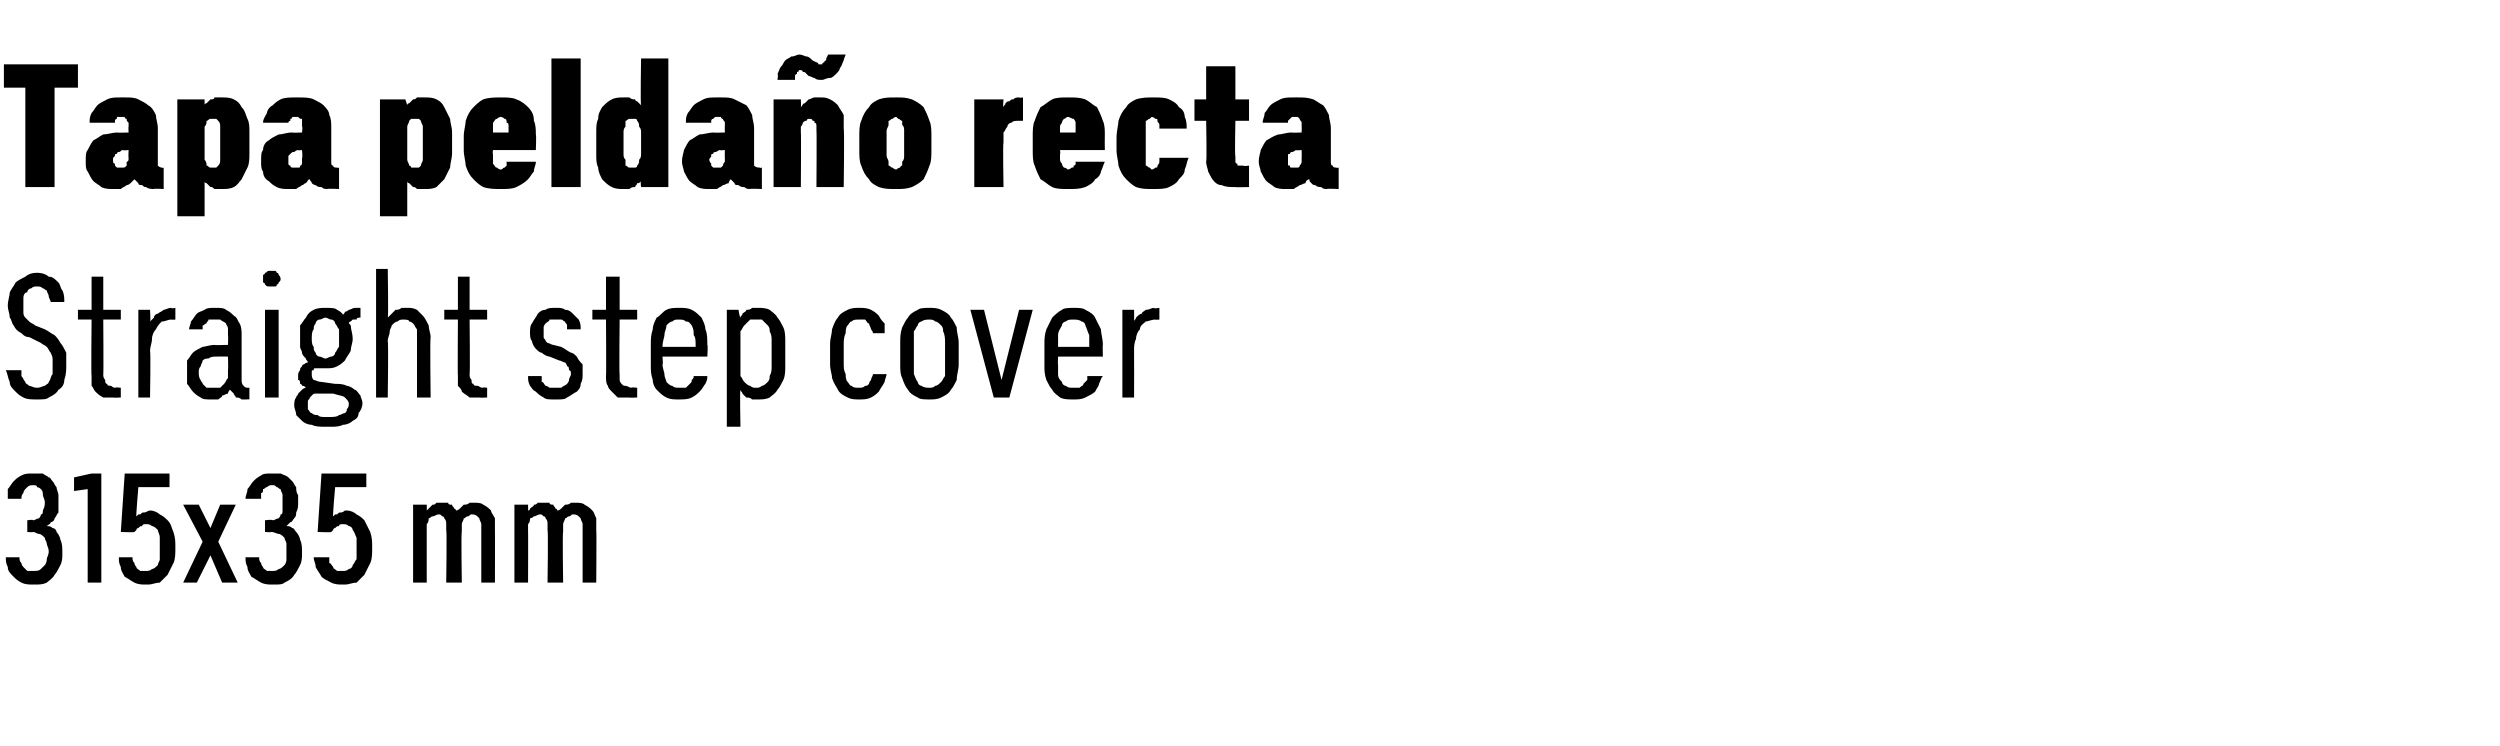
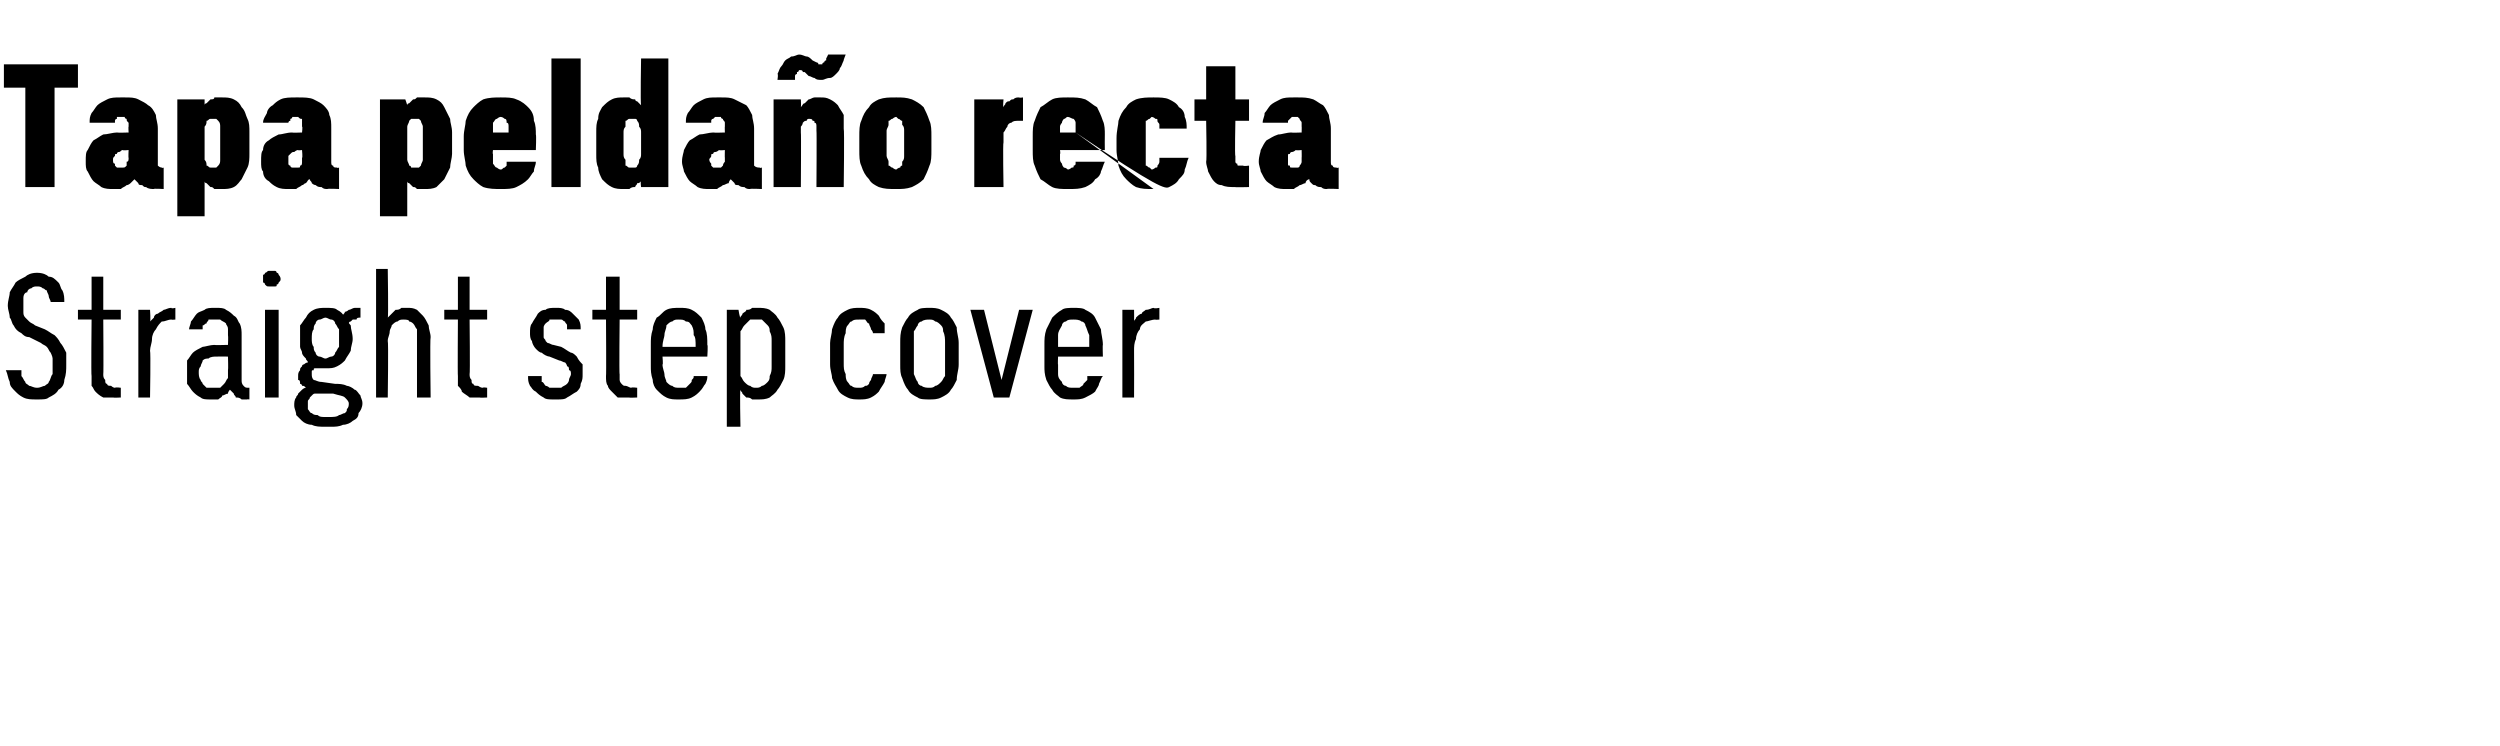
<svg xmlns="http://www.w3.org/2000/svg" version="1.1" width="128.3px" height="38.3px" viewBox="0 -3 128.3 38.3" style="top:-3px">
  <desc>Tapa pelda o recta Straight step cover 315x35 mm</desc>
  <defs />
  <g id="Polygon416649">
-     <path d="M 1.7 27 C 1.7 27 1.8 27 1.8 27 C 2 27 2.2 27 2.4 26.9 C 2.5 26.8 2.7 26.7 2.8 26.5 C 2.9 26.4 3 26.2 3.1 26 C 3.2 25.8 3.2 25.6 3.2 25.4 C 3.2 25.1 3.2 24.9 3.1 24.7 C 3.1 24.6 3 24.4 2.9 24.3 C 2.9 24.2 2.8 24.1 2.7 24.1 C 2.6 24 2.5 24 2.4 24 C 2.5 23.9 2.6 23.9 2.6 23.8 C 2.7 23.8 2.8 23.7 2.8 23.6 C 2.9 23.5 2.9 23.4 3 23.3 C 3 23.1 3 23 3 22.8 C 3 22.6 3 22.5 3 22.4 C 3 22.3 2.9 22.1 2.9 22 C 2.8 21.9 2.8 21.8 2.7 21.7 C 2.6 21.6 2.6 21.5 2.5 21.5 C 2.4 21.4 2.3 21.4 2.2 21.3 C 2 21.3 1.9 21.3 1.7 21.3 C 1.7 21.3 1.7 21.3 1.7 21.3 C 1.4 21.3 1.3 21.3 1.1 21.4 C 0.9 21.5 0.8 21.6 0.7 21.7 C 0.6 21.8 0.5 22 0.4 22.1 C 0.4 22.3 0.4 22.4 0.4 22.6 C 0.4 22.6 1.1 22.6 1.1 22.6 C 1.1 22.5 1.1 22.4 1.2 22.3 C 1.2 22.3 1.2 22.2 1.3 22.1 C 1.3 22.1 1.4 22 1.4 22 C 1.5 21.9 1.6 21.9 1.7 21.9 C 1.7 21.9 1.7 21.9 1.7 21.9 C 1.8 21.9 1.9 21.9 1.9 22 C 2 22 2.1 22.1 2.1 22.1 C 2.2 22.2 2.2 22.3 2.2 22.4 C 2.2 22.5 2.3 22.6 2.3 22.8 C 2.3 22.9 2.3 23 2.2 23.2 C 2.2 23.3 2.2 23.4 2.1 23.4 C 2.1 23.5 2 23.6 2 23.6 C 1.9 23.6 1.8 23.7 1.7 23.7 C 1.7 23.65 1.4 23.7 1.4 23.7 L 1.4 24.3 C 1.4 24.3 1.67 24.33 1.7 24.3 C 1.8 24.3 1.9 24.4 2 24.4 C 2.1 24.4 2.2 24.5 2.3 24.6 C 2.3 24.7 2.4 24.8 2.4 24.9 C 2.4 25 2.5 25.1 2.5 25.3 C 2.5 25.5 2.4 25.6 2.4 25.7 C 2.4 25.9 2.3 26 2.3 26 C 2.2 26.1 2.1 26.2 2.1 26.2 C 2 26.3 1.9 26.3 1.7 26.3 C 1.7 26.3 1.7 26.3 1.7 26.3 C 1.6 26.3 1.5 26.3 1.4 26.3 C 1.3 26.2 1.3 26.2 1.2 26.1 C 1.1 26 1.1 25.9 1.1 25.9 C 1 25.8 1 25.7 1 25.6 C 1 25.6 0.3 25.6 0.3 25.6 C 0.3 25.8 0.3 25.9 0.4 26.1 C 0.4 26.3 0.5 26.4 0.7 26.6 C 0.8 26.7 0.9 26.8 1.1 26.9 C 1.3 27 1.5 27 1.7 27 Z M 4.5 26.9 L 5.2 26.9 L 5.2 21.3 L 4.7 21.3 L 3.8 21.5 L 3.8 22.2 L 4.5 22.1 L 4.5 26.9 Z M 7.5 27 C 7.5 27 7.6 27 7.6 27 C 7.8 27 8 26.9 8.2 26.9 C 8.3 26.8 8.5 26.6 8.6 26.5 C 8.7 26.3 8.8 26.1 8.9 25.9 C 9 25.7 9 25.4 9 25.1 C 9 24.8 9 24.6 8.9 24.3 C 8.8 24.1 8.8 23.9 8.6 23.7 C 8.5 23.6 8.4 23.5 8.2 23.4 C 8.1 23.3 7.9 23.2 7.7 23.2 C 7.7 23.2 7.7 23.2 7.7 23.2 C 7.6 23.2 7.5 23.3 7.4 23.3 C 7.3 23.3 7.3 23.3 7.2 23.4 C 7.2 23.4 7.1 23.4 7.1 23.4 C 7 23.5 7 23.5 7 23.5 C 6.97 23.53 7.1 22 7.1 22 L 8.7 22 L 8.7 21.3 L 6.4 21.3 L 6.2 24.3 C 6.2 24.3 6.92 24.33 6.9 24.3 C 6.9 24.3 7 24.2 7 24.2 C 7 24.1 7.1 24.1 7.1 24.1 C 7.2 24 7.2 24 7.3 24 C 7.3 23.9 7.4 23.9 7.5 23.9 C 7.5 23.9 7.5 23.9 7.5 23.9 C 7.6 23.9 7.7 23.9 7.8 24 C 7.9 24 8 24.1 8.1 24.2 C 8.1 24.3 8.2 24.4 8.2 24.6 C 8.2 24.7 8.2 24.9 8.2 25.1 C 8.2 25.3 8.2 25.5 8.2 25.7 C 8.2 25.8 8.1 25.9 8.1 26 C 8 26.1 7.9 26.2 7.8 26.2 C 7.7 26.3 7.6 26.3 7.5 26.3 C 7.5 26.3 7.5 26.3 7.5 26.3 C 7.4 26.3 7.3 26.3 7.2 26.3 C 7.1 26.2 7 26.2 7 26.1 C 6.9 26 6.9 25.9 6.9 25.9 C 6.8 25.8 6.8 25.7 6.8 25.6 C 6.8 25.6 6.1 25.6 6.1 25.6 C 6.1 25.8 6.1 25.9 6.2 26.1 C 6.2 26.3 6.3 26.4 6.4 26.6 C 6.6 26.7 6.7 26.8 6.9 26.9 C 7.1 27 7.3 27 7.5 27 Z M 9.4 26.9 L 10.1 26.9 L 10.8 25.5 L 11.4 26.9 L 12.2 26.9 L 11.2 24.8 L 12.1 22.9 L 11.3 22.9 L 10.8 24.1 L 10.2 22.9 L 9.4 22.9 L 10.4 24.8 L 9.4 26.9 Z M 14 27 C 14 27 14.1 27 14.1 27 C 14.3 27 14.5 27 14.6 26.9 C 14.8 26.8 15 26.7 15.1 26.5 C 15.2 26.4 15.3 26.2 15.4 26 C 15.5 25.8 15.5 25.6 15.5 25.4 C 15.5 25.1 15.5 24.9 15.4 24.7 C 15.4 24.6 15.3 24.4 15.2 24.3 C 15.1 24.2 15.1 24.1 15 24.1 C 14.9 24 14.8 24 14.7 24 C 14.8 23.9 14.8 23.9 14.9 23.8 C 15 23.8 15 23.7 15.1 23.6 C 15.2 23.5 15.2 23.4 15.2 23.3 C 15.3 23.1 15.3 23 15.3 22.8 C 15.3 22.6 15.3 22.5 15.3 22.4 C 15.2 22.3 15.2 22.1 15.2 22 C 15.1 21.9 15.1 21.8 15 21.7 C 14.9 21.6 14.8 21.5 14.8 21.5 C 14.7 21.4 14.6 21.4 14.4 21.3 C 14.3 21.3 14.2 21.3 14 21.3 C 14 21.3 13.9 21.3 13.9 21.3 C 13.7 21.3 13.5 21.3 13.4 21.4 C 13.2 21.5 13.1 21.6 13 21.7 C 12.9 21.8 12.8 22 12.7 22.1 C 12.7 22.3 12.6 22.4 12.6 22.6 C 12.6 22.6 13.4 22.6 13.4 22.6 C 13.4 22.5 13.4 22.4 13.4 22.3 C 13.5 22.3 13.5 22.2 13.5 22.1 C 13.6 22.1 13.6 22 13.7 22 C 13.8 21.9 13.9 21.9 13.9 21.9 C 13.9 21.9 14 21.9 14 21.9 C 14.1 21.9 14.1 21.9 14.2 22 C 14.3 22 14.3 22.1 14.4 22.1 C 14.4 22.2 14.5 22.3 14.5 22.4 C 14.5 22.5 14.5 22.6 14.5 22.8 C 14.5 22.9 14.5 23 14.5 23.2 C 14.5 23.3 14.5 23.4 14.4 23.4 C 14.4 23.5 14.3 23.6 14.3 23.6 C 14.2 23.6 14.1 23.7 14 23.7 C 13.98 23.65 13.6 23.7 13.6 23.7 L 13.6 24.3 C 13.6 24.3 13.95 24.33 13.9 24.3 C 14.1 24.3 14.2 24.4 14.3 24.4 C 14.4 24.4 14.5 24.5 14.6 24.6 C 14.6 24.7 14.7 24.8 14.7 24.9 C 14.7 25 14.7 25.1 14.7 25.3 C 14.7 25.5 14.7 25.6 14.7 25.7 C 14.7 25.9 14.6 26 14.6 26 C 14.5 26.1 14.4 26.2 14.3 26.2 C 14.2 26.3 14.1 26.3 14 26.3 C 14 26.3 14 26.3 14 26.3 C 13.9 26.3 13.8 26.3 13.7 26.3 C 13.6 26.2 13.5 26.2 13.5 26.1 C 13.4 26 13.4 25.9 13.4 25.9 C 13.3 25.8 13.3 25.7 13.3 25.6 C 13.3 25.6 12.6 25.6 12.6 25.6 C 12.6 25.8 12.6 25.9 12.7 26.1 C 12.7 26.3 12.8 26.4 12.9 26.6 C 13.1 26.7 13.2 26.8 13.4 26.9 C 13.6 27 13.8 27 14 27 Z M 17.6 27 C 17.6 27 17.7 27 17.7 27 C 17.9 27 18.1 26.9 18.3 26.9 C 18.4 26.8 18.6 26.6 18.7 26.5 C 18.8 26.3 18.9 26.1 19 25.9 C 19.1 25.7 19.1 25.4 19.1 25.1 C 19.1 24.8 19.1 24.6 19 24.3 C 18.9 24.1 18.8 23.9 18.7 23.7 C 18.6 23.6 18.5 23.5 18.3 23.4 C 18.2 23.3 18 23.2 17.8 23.2 C 17.8 23.2 17.7 23.2 17.7 23.2 C 17.7 23.2 17.6 23.3 17.5 23.3 C 17.4 23.3 17.4 23.3 17.3 23.4 C 17.2 23.4 17.2 23.4 17.2 23.4 C 17.1 23.5 17.1 23.5 17.1 23.5 C 17.06 23.53 17.2 22 17.2 22 L 18.8 22 L 18.8 21.3 L 16.5 21.3 L 16.3 24.3 C 16.3 24.3 17.01 24.33 17 24.3 C 17 24.3 17.1 24.2 17.1 24.2 C 17.1 24.1 17.2 24.1 17.2 24.1 C 17.3 24 17.3 24 17.4 24 C 17.4 23.9 17.5 23.9 17.6 23.9 C 17.6 23.9 17.6 23.9 17.6 23.9 C 17.7 23.9 17.8 23.9 17.9 24 C 18 24 18.1 24.1 18.1 24.2 C 18.2 24.3 18.2 24.4 18.3 24.6 C 18.3 24.7 18.3 24.9 18.3 25.1 C 18.3 25.3 18.3 25.5 18.3 25.7 C 18.2 25.8 18.2 25.9 18.1 26 C 18.1 26.1 18 26.2 17.9 26.2 C 17.8 26.3 17.7 26.3 17.6 26.3 C 17.6 26.3 17.6 26.3 17.6 26.3 C 17.4 26.3 17.3 26.3 17.3 26.3 C 17.2 26.2 17.1 26.2 17.1 26.1 C 17 26 17 25.9 16.9 25.9 C 16.9 25.8 16.9 25.7 16.9 25.6 C 16.9 25.6 16.1 25.6 16.1 25.6 C 16.1 25.8 16.2 25.9 16.2 26.1 C 16.3 26.3 16.4 26.4 16.5 26.6 C 16.6 26.7 16.8 26.8 17 26.9 C 17.2 27 17.4 27 17.6 27 Z M 21.2 26.9 L 21.9 26.9 C 21.9 26.9 21.9 24.28 21.9 24.3 C 21.9 24.1 21.9 24 21.9 23.9 C 22 23.8 22 23.7 22 23.6 C 22.1 23.6 22.1 23.5 22.2 23.5 C 22.3 23.5 22.4 23.4 22.5 23.4 C 22.6 23.4 22.6 23.4 22.7 23.5 C 22.8 23.5 22.8 23.6 22.8 23.6 C 22.9 23.7 22.9 23.8 22.9 23.9 C 22.9 24 22.9 24.1 22.9 24.2 C 22.94 24.2 22.9 26.9 22.9 26.9 L 23.7 26.9 C 23.7 26.9 23.66 24.28 23.7 24.3 C 23.7 24.1 23.7 24 23.7 23.9 C 23.7 23.8 23.8 23.7 23.8 23.6 C 23.9 23.6 23.9 23.5 24 23.5 C 24.1 23.5 24.1 23.4 24.2 23.4 C 24.3 23.4 24.4 23.4 24.5 23.5 C 24.5 23.5 24.6 23.6 24.6 23.6 C 24.6 23.7 24.7 23.8 24.7 23.9 C 24.7 24 24.7 24.1 24.7 24.2 C 24.7 24.2 24.7 26.9 24.7 26.9 L 25.4 26.9 C 25.4 26.9 25.41 24.19 25.4 24.2 C 25.4 24 25.4 23.8 25.4 23.6 C 25.3 23.4 25.2 23.3 25.2 23.2 C 25.1 23.1 25 23 24.8 22.9 C 24.7 22.8 24.5 22.8 24.3 22.8 C 24.2 22.8 24.1 22.8 24.1 22.8 C 24 22.9 23.9 22.9 23.8 22.9 C 23.7 23 23.7 23 23.6 23.1 C 23.6 23.1 23.5 23.2 23.4 23.2 C 23.4 23.2 23.4 23.1 23.3 23.1 C 23.3 23 23.2 23 23.2 22.9 C 23.1 22.9 23 22.9 23 22.8 C 22.9 22.8 22.8 22.8 22.7 22.8 C 22.6 22.8 22.5 22.8 22.4 22.8 C 22.3 22.9 22.3 22.9 22.2 22.9 C 22.1 23 22.1 23 22 23.1 C 22 23.1 21.9 23.2 21.9 23.2 C 21.91 23.25 21.9 22.9 21.9 22.9 L 21.2 22.9 L 21.2 26.9 Z M 26.4 26.9 L 27.1 26.9 C 27.1 26.9 27.11 24.28 27.1 24.3 C 27.1 24.1 27.1 24 27.1 23.9 C 27.2 23.8 27.2 23.7 27.2 23.6 C 27.3 23.6 27.4 23.5 27.4 23.5 C 27.5 23.5 27.6 23.4 27.7 23.4 C 27.8 23.4 27.8 23.4 27.9 23.5 C 28 23.5 28 23.6 28 23.6 C 28.1 23.7 28.1 23.8 28.1 23.9 C 28.1 24 28.1 24.1 28.1 24.2 C 28.14 24.2 28.1 26.9 28.1 26.9 L 28.9 26.9 C 28.9 26.9 28.86 24.28 28.9 24.3 C 28.9 24.1 28.9 24 28.9 23.9 C 28.9 23.8 29 23.7 29 23.6 C 29.1 23.6 29.1 23.5 29.2 23.5 C 29.3 23.5 29.3 23.4 29.4 23.4 C 29.5 23.4 29.6 23.4 29.7 23.5 C 29.7 23.5 29.8 23.6 29.8 23.6 C 29.8 23.7 29.9 23.8 29.9 23.9 C 29.9 24 29.9 24.1 29.9 24.2 C 29.9 24.2 29.9 26.9 29.9 26.9 L 30.6 26.9 C 30.6 26.9 30.62 24.19 30.6 24.2 C 30.6 24 30.6 23.8 30.6 23.6 C 30.5 23.4 30.5 23.3 30.4 23.2 C 30.3 23.1 30.2 23 30 22.9 C 29.9 22.8 29.7 22.8 29.5 22.8 C 29.4 22.8 29.3 22.8 29.3 22.8 C 29.2 22.9 29.1 22.9 29 22.9 C 28.9 23 28.9 23 28.8 23.1 C 28.8 23.1 28.7 23.2 28.6 23.2 C 28.6 23.2 28.6 23.1 28.5 23.1 C 28.5 23 28.4 23 28.4 22.9 C 28.3 22.9 28.2 22.9 28.2 22.8 C 28.1 22.8 28 22.8 27.9 22.8 C 27.8 22.8 27.7 22.8 27.6 22.8 C 27.5 22.9 27.5 22.9 27.4 22.9 C 27.4 23 27.3 23 27.2 23.1 C 27.2 23.1 27.2 23.2 27.1 23.2 C 27.11 23.25 27.1 22.9 27.1 22.9 L 26.4 22.9 L 26.4 26.9 Z " stroke="none" fill="#000" />
-   </g>
+     </g>
  <g id="Polygon416648">
    <path d="M 1.9 17.5 C 1.9 17.5 1.9 17.5 1.9 17.5 C 2.2 17.5 2.4 17.5 2.5 17.4 C 2.7 17.3 2.9 17.2 3 17 C 3.2 16.9 3.3 16.7 3.3 16.5 C 3.4 16.2 3.4 16 3.4 15.7 C 3.4 15.5 3.4 15.3 3.4 15.1 C 3.3 14.9 3.2 14.7 3.1 14.6 C 3 14.4 2.9 14.3 2.8 14.2 C 2.6 14.1 2.5 14 2.3 13.9 C 2.3 13.9 1.8 13.7 1.8 13.7 C 1.7 13.6 1.6 13.6 1.5 13.5 C 1.4 13.4 1.3 13.3 1.3 13.3 C 1.2 13.2 1.2 13.1 1.2 13 C 1.2 12.9 1.2 12.8 1.2 12.7 C 1.2 12.5 1.2 12.4 1.2 12.3 C 1.2 12.1 1.3 12 1.4 12 C 1.4 11.9 1.5 11.8 1.6 11.8 C 1.7 11.7 1.8 11.7 1.9 11.7 C 1.9 11.7 1.9 11.7 1.9 11.7 C 2 11.7 2.1 11.7 2.2 11.8 C 2.3 11.8 2.3 11.9 2.4 11.9 C 2.4 12 2.5 12.1 2.5 12.2 C 2.5 12.3 2.6 12.4 2.6 12.5 C 2.6 12.5 3.3 12.5 3.3 12.5 C 3.3 12.3 3.3 12.1 3.2 11.9 C 3.1 11.8 3.1 11.6 3 11.5 C 2.8 11.3 2.7 11.2 2.5 11.2 C 2.4 11.1 2.2 11 1.9 11 C 1.9 11 1.9 11 1.9 11 C 1.6 11 1.4 11.1 1.3 11.2 C 1.1 11.3 0.9 11.4 0.8 11.5 C 0.7 11.7 0.6 11.8 0.5 12 C 0.5 12.2 0.4 12.4 0.4 12.7 C 0.4 12.9 0.5 13.1 0.5 13.3 C 0.6 13.4 0.6 13.6 0.7 13.7 C 0.8 13.9 0.9 14 1.1 14.1 C 1.2 14.2 1.3 14.3 1.5 14.3 C 1.5 14.3 2.1 14.6 2.1 14.6 C 2.2 14.7 2.3 14.7 2.4 14.8 C 2.5 14.9 2.5 15 2.6 15.1 C 2.6 15.1 2.7 15.3 2.7 15.4 C 2.7 15.5 2.7 15.6 2.7 15.7 C 2.7 15.9 2.7 16.1 2.7 16.2 C 2.6 16.3 2.6 16.5 2.5 16.6 C 2.5 16.7 2.4 16.7 2.3 16.8 C 2.2 16.8 2.1 16.9 1.9 16.9 C 1.9 16.9 1.9 16.9 1.9 16.9 C 1.7 16.9 1.6 16.8 1.5 16.8 C 1.4 16.7 1.3 16.7 1.3 16.6 C 1.2 16.5 1.2 16.4 1.1 16.3 C 1.1 16.2 1.1 16.1 1.1 16 C 1.1 16 0.3 16 0.3 16 C 0.4 16.2 0.4 16.4 0.5 16.6 C 0.5 16.8 0.6 16.9 0.8 17.1 C 0.9 17.2 1 17.3 1.2 17.4 C 1.4 17.5 1.6 17.5 1.9 17.5 Z M 5.8 17.4 C 5.81 17.42 6.2 17.4 6.2 17.4 L 6.2 16.9 C 6.2 16.9 5.95 16.86 5.9 16.9 C 5.8 16.9 5.7 16.8 5.7 16.8 C 5.6 16.8 5.5 16.8 5.5 16.7 C 5.4 16.7 5.4 16.6 5.4 16.5 C 5.3 16.4 5.3 16.3 5.3 16.2 C 5.32 16.23 5.3 13.4 5.3 13.4 L 6.2 13.4 L 6.2 12.9 L 5.3 12.9 L 5.3 11.2 L 4.7 11.2 L 4.7 12.9 L 4 12.9 L 4 13.4 L 4.7 13.4 C 4.7 13.4 4.67 16.32 4.7 16.3 C 4.7 16.5 4.7 16.7 4.7 16.8 C 4.8 16.9 4.8 17 4.9 17.1 C 5 17.2 5.1 17.3 5.3 17.4 C 5.4 17.4 5.6 17.4 5.8 17.4 Z M 7.1 17.4 L 7.7 17.4 C 7.7 17.4 7.74 15.04 7.7 15 C 7.7 14.8 7.8 14.6 7.8 14.4 C 7.8 14.2 7.9 14 8 13.9 C 8.1 13.7 8.2 13.6 8.3 13.5 C 8.5 13.5 8.6 13.4 8.8 13.4 C 8.8 13.42 9 13.4 9 13.4 L 9 12.8 C 9 12.8 8.78 12.85 8.8 12.8 C 8.6 12.8 8.5 12.9 8.4 12.9 C 8.3 13 8.2 13 8.1 13.1 C 8 13.1 7.9 13.2 7.9 13.3 C 7.8 13.4 7.8 13.4 7.7 13.5 C 7.74 13.49 7.7 12.9 7.7 12.9 L 7.1 12.9 L 7.1 17.4 Z M 12.8 17.5 L 12.8 16.9 C 12.8 16.9 12.76 16.93 12.8 16.9 C 12.6 16.9 12.6 16.9 12.5 16.8 C 12.4 16.7 12.4 16.6 12.4 16.5 C 12.4 16.5 12.4 14.2 12.4 14.2 C 12.4 14 12.4 13.8 12.3 13.6 C 12.2 13.5 12.2 13.3 12 13.2 C 11.9 13.1 11.8 13 11.6 12.9 C 11.5 12.8 11.3 12.8 11.1 12.8 C 11.1 12.8 11 12.8 11 12.8 C 10.8 12.8 10.6 12.8 10.5 12.9 C 10.3 13 10.2 13 10.1 13.1 C 10 13.2 9.9 13.4 9.8 13.5 C 9.8 13.6 9.7 13.8 9.7 13.9 C 9.7 13.9 10.4 13.9 10.4 13.9 C 10.4 13.8 10.4 13.8 10.4 13.7 C 10.5 13.7 10.5 13.6 10.6 13.6 C 10.6 13.5 10.7 13.5 10.7 13.4 C 10.8 13.4 10.9 13.4 11 13.4 C 11 13.4 11.1 13.4 11.1 13.4 C 11.2 13.4 11.3 13.4 11.3 13.4 C 11.4 13.5 11.5 13.5 11.6 13.6 C 11.6 13.7 11.7 13.7 11.7 13.9 C 11.7 14 11.7 14.1 11.7 14.2 C 11.72 14.24 11.7 14.7 11.7 14.7 C 11.7 14.7 10.98 14.72 11 14.7 C 10.8 14.7 10.5 14.8 10.4 14.8 C 10.2 14.9 10 15 9.9 15.1 C 9.8 15.2 9.7 15.4 9.6 15.5 C 9.6 15.7 9.6 15.9 9.6 16.1 C 9.6 16.3 9.6 16.5 9.6 16.7 C 9.7 16.8 9.8 17 9.9 17.1 C 10 17.2 10.1 17.3 10.3 17.4 C 10.4 17.5 10.6 17.5 10.8 17.5 C 10.8 17.5 10.9 17.5 10.9 17.5 C 11 17.5 11.1 17.5 11.2 17.5 C 11.3 17.4 11.4 17.4 11.4 17.3 C 11.5 17.3 11.6 17.2 11.7 17.2 C 11.7 17.1 11.8 17 11.8 17 C 11.9 17.1 11.9 17.1 12 17.2 C 12 17.3 12.1 17.3 12.1 17.4 C 12.2 17.4 12.3 17.4 12.4 17.5 C 12.4 17.5 12.5 17.5 12.7 17.5 C 12.66 17.48 12.8 17.5 12.8 17.5 Z M 11.7 15.3 C 11.7 15.3 11.72 16 11.7 16 C 11.7 16.1 11.7 16.3 11.7 16.4 C 11.6 16.5 11.6 16.6 11.5 16.7 C 11.4 16.8 11.4 16.8 11.3 16.9 C 11.2 16.9 11.1 16.9 11 16.9 C 11 16.9 10.9 16.9 10.9 16.9 C 10.8 16.9 10.7 16.9 10.6 16.9 C 10.5 16.8 10.5 16.8 10.4 16.7 C 10.4 16.6 10.3 16.6 10.3 16.5 C 10.2 16.4 10.2 16.2 10.2 16.1 C 10.2 16 10.2 15.9 10.3 15.8 C 10.3 15.7 10.4 15.6 10.4 15.5 C 10.5 15.4 10.6 15.4 10.7 15.4 C 10.8 15.3 11 15.3 11.1 15.3 C 11.11 15.29 11.7 15.3 11.7 15.3 Z M 13.6 17.4 L 14.3 17.4 L 14.3 12.9 L 13.6 12.9 L 13.6 17.4 Z M 13.9 11.7 C 14 11.7 14.1 11.7 14.1 11.7 C 14.2 11.7 14.2 11.7 14.2 11.6 C 14.3 11.6 14.3 11.5 14.3 11.5 C 14.4 11.4 14.4 11.4 14.4 11.3 C 14.4 11.3 14.4 11.2 14.3 11.1 C 14.3 11.1 14.3 11 14.2 11 C 14.2 11 14.2 10.9 14.1 10.9 C 14.1 10.9 14 10.9 13.9 10.9 C 13.9 10.9 13.8 10.9 13.8 10.9 C 13.7 10.9 13.7 11 13.6 11 C 13.6 11 13.6 11.1 13.5 11.1 C 13.5 11.2 13.5 11.3 13.5 11.3 C 13.5 11.4 13.5 11.4 13.5 11.5 C 13.6 11.5 13.6 11.6 13.6 11.6 C 13.7 11.7 13.7 11.7 13.8 11.7 C 13.8 11.7 13.9 11.7 13.9 11.7 Z M 16.7 12.8 C 16.7 12.8 16.7 12.8 16.7 12.8 C 16.5 12.8 16.3 12.8 16.1 12.9 C 15.9 13 15.8 13.1 15.7 13.3 C 15.6 13.4 15.5 13.6 15.4 13.7 C 15.4 13.9 15.4 14.1 15.4 14.3 C 15.4 14.5 15.4 14.7 15.4 14.8 C 15.4 14.9 15.5 15 15.5 15.1 C 15.5 15.2 15.6 15.3 15.7 15.4 C 15.7 15.5 15.8 15.5 15.8 15.6 C 15.8 15.6 15.7 15.6 15.6 15.7 C 15.6 15.7 15.5 15.7 15.5 15.8 C 15.4 15.9 15.4 15.9 15.4 16 C 15.3 16.1 15.3 16.2 15.3 16.3 C 15.3 16.4 15.3 16.4 15.3 16.5 C 15.4 16.5 15.4 16.6 15.4 16.7 C 15.4 16.7 15.5 16.7 15.5 16.8 C 15.6 16.8 15.6 16.8 15.7 16.9 C 15.6 16.9 15.5 17 15.5 17 C 15.4 17.1 15.4 17.1 15.3 17.2 C 15.3 17.3 15.2 17.3 15.2 17.4 C 15.1 17.5 15.1 17.7 15.1 17.8 C 15.1 18 15.2 18.1 15.2 18.3 C 15.3 18.4 15.4 18.5 15.5 18.6 C 15.6 18.7 15.8 18.8 16 18.8 C 16.2 18.9 16.4 18.9 16.7 18.9 C 16.7 18.9 17 18.9 17 18.9 C 17.2 18.9 17.4 18.9 17.6 18.8 C 17.8 18.8 18 18.7 18.1 18.6 C 18.3 18.5 18.4 18.4 18.4 18.2 C 18.5 18.1 18.6 17.9 18.6 17.7 C 18.6 17.5 18.5 17.4 18.5 17.3 C 18.4 17.2 18.3 17 18.2 17 C 18.1 16.9 17.9 16.8 17.8 16.8 C 17.6 16.7 17.4 16.7 17.2 16.7 C 17.2 16.7 16.5 16.6 16.5 16.6 C 16.3 16.6 16.2 16.5 16.1 16.5 C 16 16.4 16 16.3 16 16.2 C 16 16.2 16 16.1 16 16.1 C 16 16 16 16 16.1 16 C 16.1 15.9 16.1 15.9 16.2 15.9 C 16.2 15.9 16.3 15.9 16.4 15.9 C 16.4 15.9 16.4 15.9 16.5 15.9 C 16.5 15.9 16.5 15.9 16.5 15.9 C 16.6 15.9 16.6 15.9 16.6 15.9 C 16.7 15.9 16.7 15.9 16.7 15.9 C 17 15.9 17.1 15.9 17.3 15.8 C 17.5 15.7 17.6 15.6 17.7 15.5 C 17.8 15.3 17.9 15.2 18 15 C 18 14.8 18.1 14.6 18.1 14.4 C 18.1 14.1 18 13.9 18 13.7 C 17.9 13.6 17.8 13.4 17.7 13.3 C 17.6 13.1 17.5 13 17.3 12.9 C 17.2 12.8 17 12.8 16.7 12.8 Z M 16.7 15.4 C 16.7 15.4 16.7 15.4 16.7 15.4 C 16.6 15.4 16.5 15.3 16.4 15.3 C 16.3 15.3 16.2 15.2 16.2 15.1 C 16.1 15 16.1 14.9 16.1 14.8 C 16 14.7 16 14.5 16 14.4 C 16 14.2 16 14 16.1 13.9 C 16.1 13.8 16.1 13.7 16.2 13.6 C 16.2 13.5 16.3 13.4 16.4 13.4 C 16.5 13.4 16.6 13.3 16.7 13.3 C 16.7 13.3 16.7 13.3 16.7 13.3 C 16.8 13.3 16.9 13.4 17 13.4 C 17.1 13.4 17.2 13.5 17.2 13.6 C 17.3 13.7 17.3 13.8 17.4 13.9 C 17.4 14 17.4 14.2 17.4 14.4 C 17.4 14.5 17.4 14.7 17.4 14.8 C 17.3 14.9 17.3 15 17.2 15.1 C 17.2 15.2 17.1 15.3 17 15.3 C 16.9 15.3 16.8 15.4 16.7 15.4 Z M 16.9 18.4 C 16.9 18.4 16.7 18.4 16.7 18.4 C 16.5 18.4 16.4 18.4 16.3 18.3 C 16.2 18.3 16.1 18.3 16 18.2 C 15.9 18.2 15.9 18.1 15.8 18 C 15.8 18 15.8 17.9 15.8 17.8 C 15.8 17.7 15.8 17.7 15.8 17.6 C 15.8 17.5 15.9 17.5 15.9 17.4 C 15.9 17.4 16 17.3 16 17.3 C 16.1 17.2 16.1 17.2 16.2 17.2 C 16.2 17.2 17.1 17.2 17.1 17.2 C 17.4 17.3 17.6 17.3 17.7 17.4 C 17.8 17.5 17.9 17.6 17.9 17.7 C 17.9 17.8 17.9 17.9 17.8 18 C 17.8 18.1 17.8 18.1 17.7 18.2 C 17.6 18.2 17.5 18.3 17.4 18.3 C 17.3 18.4 17.1 18.4 16.9 18.4 Z M 17.6 13.2 C 17.6 13.2 17.9 13.6 17.9 13.6 C 17.9 13.6 17.9 13.5 18 13.5 C 18 13.5 18 13.5 18.1 13.4 C 18.1 13.4 18.2 13.4 18.3 13.4 C 18.3 13.3 18.4 13.3 18.5 13.3 C 18.5 13.3 18.5 12.8 18.5 12.8 C 18.4 12.8 18.3 12.8 18.2 12.8 C 18.1 12.8 18 12.9 17.9 12.9 C 17.9 12.9 17.8 13 17.7 13 C 17.7 13.1 17.6 13.1 17.6 13.2 Z M 19.3 17.4 L 19.9 17.4 C 19.9 17.4 19.94 14.5 19.9 14.5 C 19.9 14.3 20 14.2 20 14 C 20 13.9 20.1 13.8 20.1 13.7 C 20.2 13.6 20.3 13.5 20.4 13.5 C 20.5 13.4 20.6 13.4 20.7 13.4 C 20.8 13.4 21 13.4 21 13.5 C 21.1 13.5 21.2 13.6 21.2 13.6 C 21.3 13.7 21.3 13.8 21.4 13.9 C 21.4 14 21.4 14.2 21.4 14.3 C 21.4 14.34 21.4 17.4 21.4 17.4 L 22.1 17.4 C 22.1 17.4 22.06 14.34 22.1 14.3 C 22.1 14.1 22 13.9 22 13.7 C 21.9 13.5 21.8 13.3 21.7 13.2 C 21.6 13.1 21.5 13 21.4 12.9 C 21.2 12.8 21.1 12.8 20.9 12.8 C 20.8 12.8 20.7 12.8 20.6 12.8 C 20.5 12.9 20.4 12.9 20.3 12.9 C 20.2 13 20.2 13 20.1 13.1 C 20 13.2 20 13.2 19.9 13.3 C 19.94 13.33 19.9 10.8 19.9 10.8 L 19.3 10.8 L 19.3 17.4 Z M 24.6 17.4 C 24.62 17.42 25 17.4 25 17.4 L 25 16.9 C 25 16.9 24.75 16.86 24.8 16.9 C 24.6 16.9 24.6 16.8 24.5 16.8 C 24.4 16.8 24.3 16.8 24.3 16.7 C 24.2 16.7 24.2 16.6 24.2 16.5 C 24.1 16.4 24.1 16.3 24.1 16.2 C 24.13 16.23 24.1 13.4 24.1 13.4 L 25 13.4 L 25 12.9 L 24.1 12.9 L 24.1 11.2 L 23.5 11.2 L 23.5 12.9 L 22.8 12.9 L 22.8 13.4 L 23.5 13.4 C 23.5 13.4 23.48 16.32 23.5 16.3 C 23.5 16.5 23.5 16.7 23.5 16.8 C 23.6 16.9 23.7 17 23.7 17.1 C 23.8 17.2 24 17.3 24.1 17.4 C 24.2 17.4 24.4 17.4 24.6 17.4 Z M 28.4 17.5 C 28.4 17.5 28.6 17.5 28.6 17.5 C 28.8 17.5 29 17.5 29.1 17.4 C 29.3 17.3 29.4 17.2 29.6 17.1 C 29.7 17 29.8 16.9 29.8 16.7 C 29.9 16.5 29.9 16.4 29.9 16.2 C 29.9 16 29.9 15.8 29.9 15.7 C 29.8 15.6 29.7 15.5 29.6 15.3 C 29.5 15.2 29.4 15.1 29.3 15.1 C 29.1 15 29 14.9 28.8 14.8 C 28.8 14.8 28.4 14.7 28.4 14.7 C 28.3 14.7 28.2 14.6 28.1 14.6 C 28.1 14.6 28 14.5 28 14.5 C 28 14.4 27.9 14.4 27.9 14.3 C 27.9 14.2 27.9 14.2 27.9 14.1 C 27.9 14 27.9 13.9 27.9 13.8 C 27.9 13.7 28 13.6 28 13.6 C 28.1 13.5 28.2 13.5 28.2 13.4 C 28.3 13.4 28.4 13.4 28.5 13.4 C 28.5 13.4 28.5 13.4 28.5 13.4 C 28.6 13.4 28.7 13.4 28.8 13.4 C 28.9 13.4 28.9 13.5 29 13.5 C 29 13.6 29.1 13.6 29.1 13.7 C 29.1 13.8 29.1 13.8 29.1 13.9 C 29.1 13.9 29.8 13.9 29.8 13.9 C 29.8 13.7 29.8 13.6 29.7 13.4 C 29.6 13.3 29.5 13.2 29.4 13.1 C 29.3 13 29.2 12.9 29 12.9 C 28.9 12.8 28.7 12.8 28.6 12.8 C 28.6 12.8 28.5 12.8 28.5 12.8 C 28.3 12.8 28.1 12.8 28 12.9 C 27.8 12.9 27.7 13 27.6 13.1 C 27.5 13.3 27.4 13.4 27.3 13.6 C 27.2 13.7 27.2 13.9 27.2 14.1 C 27.2 14.2 27.2 14.4 27.3 14.5 C 27.3 14.6 27.4 14.8 27.5 14.9 C 27.6 15 27.7 15.1 27.8 15.1 C 27.9 15.2 28.1 15.3 28.2 15.3 C 28.2 15.3 28.7 15.5 28.7 15.5 C 28.8 15.5 28.9 15.6 29 15.6 C 29 15.6 29.1 15.7 29.1 15.8 C 29.2 15.8 29.2 15.9 29.2 16 C 29.3 16 29.3 16.1 29.3 16.2 C 29.3 16.3 29.2 16.4 29.2 16.5 C 29.2 16.6 29.1 16.7 29.1 16.7 C 29 16.8 28.9 16.8 28.8 16.9 C 28.7 16.9 28.6 16.9 28.5 16.9 C 28.5 16.9 28.5 16.9 28.5 16.9 C 28.4 16.9 28.3 16.9 28.2 16.9 C 28.1 16.8 28 16.8 28 16.8 C 27.9 16.7 27.9 16.6 27.8 16.6 C 27.8 16.5 27.8 16.4 27.8 16.3 C 27.8 16.3 27.1 16.3 27.1 16.3 C 27.1 16.5 27.1 16.6 27.2 16.8 C 27.3 16.9 27.3 17 27.5 17.1 C 27.6 17.2 27.7 17.3 27.9 17.4 C 28 17.5 28.2 17.5 28.4 17.5 Z M 32.3 17.4 C 32.26 17.42 32.7 17.4 32.7 17.4 L 32.7 16.9 C 32.7 16.9 32.4 16.86 32.4 16.9 C 32.3 16.9 32.2 16.8 32.1 16.8 C 32 16.8 32 16.8 31.9 16.7 C 31.9 16.7 31.8 16.6 31.8 16.5 C 31.8 16.4 31.8 16.3 31.8 16.2 C 31.77 16.23 31.8 13.4 31.8 13.4 L 32.7 13.4 L 32.7 12.9 L 31.8 12.9 L 31.8 11.2 L 31.1 11.2 L 31.1 12.9 L 30.4 12.9 L 30.4 13.4 L 31.1 13.4 C 31.1 13.4 31.12 16.32 31.1 16.3 C 31.1 16.5 31.1 16.7 31.2 16.8 C 31.2 16.9 31.3 17 31.4 17.1 C 31.5 17.2 31.6 17.3 31.7 17.4 C 31.9 17.4 32.1 17.4 32.3 17.4 Z M 34.8 17.5 C 35.1 17.5 35.3 17.5 35.5 17.4 C 35.7 17.3 35.8 17.2 35.9 17.1 C 36.1 16.9 36.1 16.8 36.2 16.7 C 36.3 16.5 36.3 16.4 36.3 16.3 C 36.3 16.3 35.6 16.3 35.6 16.3 C 35.6 16.4 35.6 16.4 35.5 16.5 C 35.5 16.6 35.5 16.6 35.4 16.7 C 35.3 16.8 35.3 16.8 35.2 16.9 C 35.1 16.9 35 16.9 34.9 16.9 C 34.7 16.9 34.6 16.9 34.5 16.8 C 34.4 16.8 34.3 16.7 34.2 16.6 C 34.2 16.5 34.1 16.4 34.1 16.2 C 34.1 16.1 34 15.9 34 15.7 C 34.04 15.75 34 15.3 34 15.3 L 36.3 15.3 C 36.3 15.3 36.34 14.69 36.3 14.7 C 36.3 14.4 36.3 14.1 36.2 13.9 C 36.2 13.7 36.1 13.5 36 13.3 C 35.8 13.1 35.7 13 35.5 12.9 C 35.3 12.8 35.1 12.8 34.9 12.8 C 34.6 12.8 34.4 12.8 34.2 12.9 C 34 13 33.9 13.2 33.7 13.3 C 33.6 13.5 33.5 13.7 33.5 13.9 C 33.4 14.2 33.4 14.4 33.4 14.7 C 33.4 14.7 33.4 15.8 33.4 15.8 C 33.4 16 33.4 16.2 33.5 16.5 C 33.5 16.7 33.6 16.9 33.7 17 C 33.9 17.2 34 17.3 34.2 17.4 C 34.4 17.5 34.6 17.5 34.8 17.5 Z M 35.7 14.8 C 35.7 14.8 34 14.8 34 14.8 C 34 14.5 34.1 14.3 34.1 14.2 C 34.1 14 34.2 13.9 34.2 13.7 C 34.3 13.6 34.4 13.5 34.5 13.5 C 34.6 13.4 34.7 13.4 34.8 13.4 C 35 13.4 35.1 13.4 35.2 13.5 C 35.4 13.5 35.4 13.6 35.5 13.7 C 35.6 13.9 35.6 14 35.6 14.2 C 35.7 14.3 35.7 14.5 35.7 14.8 Z M 37.3 18.9 L 38 18.9 C 38 18.9 37.96 16.99 38 17 C 38 17.1 38.1 17.1 38.1 17.2 C 38.2 17.3 38.2 17.3 38.3 17.4 C 38.4 17.4 38.5 17.4 38.6 17.5 C 38.7 17.5 38.8 17.5 38.9 17.5 C 39.1 17.5 39.3 17.5 39.5 17.4 C 39.6 17.3 39.8 17.2 39.9 17 C 40 16.9 40.1 16.7 40.2 16.5 C 40.3 16.3 40.3 16 40.3 15.8 C 40.3 15.8 40.3 14.5 40.3 14.5 C 40.3 14.3 40.3 14 40.2 13.8 C 40.1 13.6 40 13.4 39.9 13.3 C 39.8 13.1 39.6 13 39.5 12.9 C 39.3 12.8 39.1 12.8 38.9 12.8 C 38.8 12.8 38.7 12.8 38.6 12.8 C 38.5 12.9 38.4 12.9 38.3 12.9 C 38.3 13 38.2 13 38.1 13.1 C 38.1 13.2 38 13.2 38 13.3 C 37.96 13.3 37.9 12.9 37.9 12.9 L 37.3 12.9 L 37.3 18.9 Z M 38.8 16.9 C 38.7 16.9 38.6 16.9 38.5 16.8 C 38.4 16.8 38.3 16.7 38.2 16.6 C 38.1 16.5 38.1 16.4 38 16.3 C 38 16.1 38 16 38 15.8 C 38 15.8 38 14.5 38 14.5 C 38 14.4 38 14.2 38 14 C 38.1 13.9 38.1 13.8 38.2 13.7 C 38.3 13.6 38.4 13.5 38.5 13.4 C 38.6 13.4 38.7 13.4 38.8 13.4 C 38.9 13.4 39 13.4 39.1 13.4 C 39.2 13.5 39.3 13.6 39.4 13.7 C 39.5 13.8 39.5 13.9 39.5 14 C 39.6 14.2 39.6 14.3 39.6 14.5 C 39.6 14.5 39.6 15.8 39.6 15.8 C 39.6 16 39.6 16.1 39.5 16.3 C 39.5 16.4 39.5 16.5 39.4 16.6 C 39.3 16.7 39.2 16.8 39.1 16.8 C 39 16.9 38.9 16.9 38.8 16.9 Z M 44.1 17.5 C 44.3 17.5 44.5 17.5 44.7 17.4 C 44.9 17.3 45 17.2 45.1 17.1 C 45.2 16.9 45.3 16.8 45.4 16.6 C 45.4 16.5 45.5 16.3 45.5 16.2 C 45.5 16.2 44.8 16.2 44.8 16.2 C 44.8 16.3 44.7 16.4 44.7 16.5 C 44.7 16.5 44.6 16.6 44.6 16.7 C 44.5 16.8 44.5 16.8 44.4 16.8 C 44.3 16.9 44.2 16.9 44.1 16.9 C 43.9 16.9 43.8 16.9 43.7 16.8 C 43.6 16.8 43.6 16.7 43.5 16.6 C 43.4 16.5 43.4 16.3 43.4 16.2 C 43.3 16 43.3 15.9 43.3 15.6 C 43.3 15.6 43.3 14.7 43.3 14.7 C 43.3 14.5 43.3 14.3 43.4 14.1 C 43.4 14 43.4 13.8 43.5 13.7 C 43.6 13.6 43.6 13.5 43.7 13.5 C 43.8 13.4 43.9 13.4 44.1 13.4 C 44.2 13.4 44.3 13.4 44.4 13.4 C 44.5 13.5 44.5 13.6 44.6 13.6 C 44.6 13.7 44.7 13.8 44.7 13.9 C 44.7 13.9 44.8 14 44.8 14.1 C 44.8 14.1 45.4 14.1 45.4 14.1 C 45.4 14 45.4 13.8 45.4 13.6 C 45.3 13.5 45.2 13.4 45.1 13.2 C 45 13.1 44.9 13 44.7 12.9 C 44.5 12.8 44.3 12.8 44.1 12.8 C 43.9 12.8 43.7 12.8 43.5 12.9 C 43.3 13 43.1 13.1 43 13.3 C 42.9 13.4 42.8 13.6 42.7 13.9 C 42.7 14.1 42.6 14.4 42.6 14.6 C 42.6 14.6 42.6 15.7 42.6 15.7 C 42.6 16 42.7 16.2 42.7 16.4 C 42.8 16.7 42.9 16.8 43 17 C 43.1 17.2 43.3 17.3 43.5 17.4 C 43.7 17.5 43.9 17.5 44.1 17.5 Z M 47.7 17.5 C 47.9 17.5 48.1 17.5 48.3 17.4 C 48.5 17.3 48.7 17.2 48.8 17 C 48.9 16.9 49 16.7 49.1 16.5 C 49.1 16.2 49.2 16 49.2 15.7 C 49.2 15.7 49.2 14.6 49.2 14.6 C 49.2 14.3 49.1 14.1 49.1 13.8 C 49 13.6 48.9 13.4 48.8 13.3 C 48.7 13.1 48.5 13 48.3 12.9 C 48.1 12.8 47.9 12.8 47.7 12.8 C 47.5 12.8 47.2 12.8 47.1 12.9 C 46.9 13 46.7 13.1 46.6 13.3 C 46.5 13.4 46.4 13.6 46.3 13.8 C 46.2 14.1 46.2 14.3 46.2 14.6 C 46.2 14.6 46.2 15.7 46.2 15.7 C 46.2 16 46.2 16.2 46.3 16.4 C 46.4 16.7 46.5 16.9 46.6 17 C 46.7 17.2 46.9 17.3 47.1 17.4 C 47.2 17.5 47.5 17.5 47.7 17.5 Z M 47.7 16.9 C 47.6 16.9 47.4 16.9 47.3 16.8 C 47.2 16.8 47.1 16.7 47.1 16.6 C 47 16.5 47 16.4 46.9 16.2 C 46.9 16.1 46.9 15.9 46.9 15.7 C 46.9 15.7 46.9 14.6 46.9 14.6 C 46.9 14.4 46.9 14.2 46.9 14 C 47 13.9 47 13.8 47.1 13.7 C 47.1 13.6 47.2 13.5 47.3 13.5 C 47.4 13.4 47.6 13.4 47.7 13.4 C 47.8 13.4 47.9 13.4 48 13.5 C 48.1 13.5 48.2 13.6 48.3 13.7 C 48.4 13.8 48.4 13.9 48.4 14 C 48.5 14.2 48.5 14.4 48.5 14.6 C 48.5 14.6 48.5 15.7 48.5 15.7 C 48.5 15.9 48.5 16.1 48.5 16.3 C 48.4 16.4 48.4 16.5 48.3 16.6 C 48.2 16.7 48.1 16.8 48 16.8 C 47.9 16.9 47.8 16.9 47.7 16.9 Z M 51 17.4 L 51.8 17.4 L 53 12.9 L 52.3 12.9 L 51.4 16.5 L 50.5 12.9 L 49.8 12.9 L 51 17.4 Z M 55.1 17.5 C 55.3 17.5 55.5 17.5 55.7 17.4 C 55.9 17.3 56.1 17.2 56.2 17.1 C 56.3 16.9 56.4 16.8 56.4 16.7 C 56.5 16.5 56.5 16.4 56.6 16.3 C 56.6 16.3 55.8 16.3 55.8 16.3 C 55.8 16.4 55.8 16.4 55.8 16.5 C 55.7 16.6 55.7 16.6 55.6 16.7 C 55.6 16.8 55.5 16.8 55.4 16.9 C 55.3 16.9 55.2 16.9 55.1 16.9 C 54.9 16.9 54.8 16.9 54.7 16.8 C 54.6 16.8 54.5 16.7 54.5 16.6 C 54.4 16.5 54.3 16.4 54.3 16.2 C 54.3 16.1 54.3 15.9 54.3 15.7 C 54.28 15.75 54.3 15.3 54.3 15.3 L 56.6 15.3 C 56.6 15.3 56.58 14.69 56.6 14.7 C 56.6 14.4 56.5 14.1 56.5 13.9 C 56.4 13.7 56.3 13.5 56.2 13.3 C 56.1 13.1 55.9 13 55.7 12.9 C 55.6 12.8 55.3 12.8 55.1 12.8 C 54.9 12.8 54.6 12.8 54.5 12.9 C 54.3 13 54.1 13.2 54 13.3 C 53.9 13.5 53.8 13.7 53.7 13.9 C 53.6 14.2 53.6 14.4 53.6 14.7 C 53.6 14.7 53.6 15.8 53.6 15.8 C 53.6 16 53.6 16.2 53.7 16.5 C 53.8 16.7 53.9 16.9 54 17 C 54.1 17.2 54.3 17.3 54.4 17.4 C 54.6 17.5 54.8 17.5 55.1 17.5 Z M 55.9 14.8 C 55.9 14.8 54.3 14.8 54.3 14.8 C 54.3 14.5 54.3 14.3 54.3 14.2 C 54.3 14 54.4 13.9 54.5 13.7 C 54.5 13.6 54.6 13.5 54.7 13.5 C 54.8 13.4 54.9 13.4 55.1 13.4 C 55.2 13.4 55.4 13.4 55.5 13.5 C 55.6 13.5 55.7 13.6 55.7 13.7 C 55.8 13.9 55.8 14 55.9 14.2 C 55.9 14.3 55.9 14.5 55.9 14.8 Z M 57.6 17.4 L 58.2 17.4 C 58.2 17.4 58.21 15.04 58.2 15 C 58.2 14.8 58.2 14.6 58.3 14.4 C 58.3 14.2 58.4 14 58.5 13.9 C 58.5 13.7 58.7 13.6 58.8 13.5 C 58.9 13.5 59.1 13.4 59.3 13.4 C 59.27 13.42 59.5 13.4 59.5 13.4 L 59.5 12.8 C 59.5 12.8 59.24 12.85 59.2 12.8 C 59.1 12.8 59 12.9 58.8 12.9 C 58.7 13 58.6 13 58.6 13.1 C 58.5 13.1 58.4 13.2 58.3 13.3 C 58.3 13.4 58.2 13.4 58.2 13.5 C 58.21 13.49 58.2 12.9 58.2 12.9 L 57.6 12.9 L 57.6 17.4 Z " stroke="none" fill="#000" />
  </g>
  <g id="Polygon416647">
-     <path d="M 1.3 6.6 L 2.8 6.6 L 2.8 1.5 L 4 1.5 L 4 0.3 L 0.2 0.3 L 0.2 1.5 L 1.3 1.5 L 1.3 6.6 Z M 8.4 6.7 L 8.4 5.6 C 8.4 5.6 8.35 5.64 8.3 5.6 C 8.3 5.6 8.2 5.6 8.1 5.5 C 8.1 5.5 8.1 5.4 8.1 5.3 C 8.1 5.3 8.1 3.6 8.1 3.6 C 8.1 3.3 8 3.1 8 2.9 C 7.9 2.7 7.8 2.5 7.6 2.4 C 7.5 2.3 7.3 2.2 7.1 2.1 C 6.9 2 6.7 2 6.4 2 C 6.4 2 6.2 2 6.2 2 C 5.9 2 5.7 2 5.5 2.1 C 5.3 2.2 5.1 2.3 5 2.4 C 4.9 2.5 4.8 2.7 4.7 2.8 C 4.6 3 4.6 3.1 4.6 3.3 C 4.6 3.3 5.9 3.3 5.9 3.3 C 5.9 3.3 5.9 3.2 5.9 3.2 C 5.9 3.2 5.9 3.1 6 3.1 C 6 3.1 6 3.1 6 3 C 6.1 3 6.1 3 6.2 3 C 6.2 3 6.2 3 6.2 3 C 6.3 3 6.3 3 6.4 3 C 6.4 3.1 6.5 3.1 6.5 3.1 C 6.5 3.2 6.5 3.2 6.6 3.3 C 6.6 3.3 6.6 3.4 6.6 3.5 C 6.58 3.48 6.6 3.8 6.6 3.8 C 6.6 3.8 6.03 3.82 6 3.8 C 5.8 3.8 5.5 3.9 5.3 3.9 C 5.1 4 5 4.1 4.8 4.2 C 4.7 4.3 4.6 4.5 4.5 4.7 C 4.4 4.8 4.4 5 4.4 5.3 C 4.4 5.5 4.4 5.7 4.5 5.8 C 4.6 6 4.7 6.2 4.8 6.3 C 4.9 6.4 5.1 6.5 5.2 6.6 C 5.4 6.7 5.6 6.7 5.8 6.7 C 5.8 6.7 5.9 6.7 5.9 6.7 C 6 6.7 6.1 6.7 6.2 6.7 C 6.3 6.6 6.4 6.6 6.5 6.5 C 6.6 6.5 6.7 6.4 6.7 6.4 C 6.8 6.3 6.9 6.2 6.9 6.2 C 7 6.3 7 6.3 7.1 6.4 C 7.1 6.5 7.2 6.5 7.3 6.5 C 7.4 6.6 7.4 6.6 7.5 6.6 C 7.6 6.7 7.8 6.7 7.9 6.7 C 7.87 6.67 8.4 6.7 8.4 6.7 Z M 6.6 4.7 C 6.6 4.7 6.58 5.11 6.6 5.1 C 6.6 5.2 6.6 5.3 6.5 5.3 C 6.5 5.4 6.5 5.5 6.5 5.5 C 6.4 5.6 6.4 5.6 6.3 5.6 C 6.3 5.6 6.3 5.6 6.2 5.6 C 6.2 5.6 6.2 5.6 6.2 5.6 C 6.1 5.6 6.1 5.6 6 5.6 C 6 5.6 6 5.6 5.9 5.5 C 5.9 5.5 5.9 5.5 5.9 5.4 C 5.8 5.4 5.8 5.3 5.8 5.2 C 5.8 5.1 5.8 5.1 5.9 5 C 5.9 4.9 5.9 4.9 6 4.9 C 6 4.8 6.1 4.8 6.1 4.8 C 6.2 4.8 6.2 4.7 6.3 4.7 C 6.31 4.73 6.6 4.7 6.6 4.7 Z M 9.1 8.1 L 10.5 8.1 C 10.5 8.1 10.5 6.32 10.5 6.3 C 10.5 6.4 10.6 6.4 10.6 6.4 C 10.7 6.5 10.7 6.5 10.8 6.6 C 10.9 6.6 10.9 6.6 11 6.7 C 11.1 6.7 11.2 6.7 11.4 6.7 C 11.6 6.7 11.8 6.7 12 6.6 C 12.2 6.5 12.3 6.3 12.4 6.2 C 12.5 6 12.6 5.8 12.7 5.6 C 12.8 5.4 12.8 5.1 12.8 4.9 C 12.8 4.9 12.8 3.8 12.8 3.8 C 12.8 3.5 12.8 3.3 12.7 3.1 C 12.6 2.9 12.6 2.7 12.4 2.5 C 12.3 2.3 12.2 2.2 12 2.1 C 11.8 2 11.6 2 11.4 2 C 11.2 2 11.1 2 11 2 C 11 2.1 10.9 2.1 10.8 2.1 C 10.7 2.2 10.7 2.2 10.6 2.3 C 10.6 2.3 10.5 2.3 10.5 2.4 C 10.5 2.38 10.5 2.1 10.5 2.1 L 9.1 2.1 L 9.1 8.1 Z M 10.9 5.6 C 10.9 5.6 10.8 5.6 10.8 5.6 C 10.7 5.6 10.7 5.5 10.6 5.5 C 10.6 5.4 10.6 5.3 10.5 5.2 C 10.5 5.2 10.5 5.1 10.5 4.9 C 10.5 4.9 10.5 3.8 10.5 3.8 C 10.5 3.7 10.5 3.6 10.5 3.5 C 10.6 3.4 10.6 3.3 10.6 3.2 C 10.7 3.2 10.7 3.1 10.8 3.1 C 10.8 3.1 10.9 3.1 10.9 3.1 C 11 3.1 11 3.1 11.1 3.1 C 11.1 3.1 11.2 3.2 11.2 3.2 C 11.3 3.3 11.3 3.4 11.3 3.5 C 11.3 3.6 11.3 3.7 11.3 3.8 C 11.3 3.8 11.3 4.9 11.3 4.9 C 11.3 5.1 11.3 5.2 11.3 5.2 C 11.3 5.3 11.3 5.4 11.2 5.5 C 11.2 5.5 11.1 5.6 11.1 5.6 C 11 5.6 11 5.6 10.9 5.6 Z M 17.4 6.7 L 17.4 5.6 C 17.4 5.6 17.31 5.64 17.3 5.6 C 17.2 5.6 17.1 5.6 17.1 5.5 C 17 5.5 17 5.4 17 5.3 C 17 5.3 17 3.6 17 3.6 C 17 3.3 17 3.1 16.9 2.9 C 16.9 2.7 16.7 2.5 16.6 2.4 C 16.5 2.3 16.3 2.2 16.1 2.1 C 15.9 2 15.6 2 15.3 2 C 15.3 2 15.2 2 15.2 2 C 14.9 2 14.6 2 14.4 2.1 C 14.2 2.2 14.1 2.3 14 2.4 C 13.8 2.5 13.7 2.7 13.7 2.8 C 13.6 3 13.5 3.1 13.5 3.3 C 13.5 3.3 14.8 3.3 14.8 3.3 C 14.8 3.3 14.8 3.2 14.9 3.2 C 14.9 3.2 14.9 3.1 14.9 3.1 C 14.9 3.1 15 3.1 15 3 C 15.1 3 15.1 3 15.2 3 C 15.2 3 15.2 3 15.2 3 C 15.3 3 15.3 3 15.3 3 C 15.4 3.1 15.4 3.1 15.5 3.1 C 15.5 3.2 15.5 3.2 15.5 3.3 C 15.5 3.3 15.5 3.4 15.5 3.5 C 15.54 3.48 15.5 3.8 15.5 3.8 C 15.5 3.8 14.99 3.82 15 3.8 C 14.7 3.8 14.5 3.9 14.3 3.9 C 14.1 4 13.9 4.1 13.8 4.2 C 13.6 4.3 13.5 4.5 13.5 4.7 C 13.4 4.8 13.4 5 13.4 5.3 C 13.4 5.5 13.4 5.7 13.5 5.8 C 13.5 6 13.6 6.2 13.8 6.3 C 13.9 6.4 14 6.5 14.2 6.6 C 14.4 6.7 14.6 6.7 14.8 6.7 C 14.8 6.7 14.8 6.7 14.8 6.7 C 15 6.7 15.1 6.7 15.2 6.7 C 15.3 6.6 15.4 6.6 15.5 6.5 C 15.6 6.5 15.6 6.4 15.7 6.4 C 15.8 6.3 15.8 6.2 15.9 6.2 C 15.9 6.3 16 6.3 16 6.4 C 16.1 6.5 16.2 6.5 16.2 6.5 C 16.3 6.6 16.4 6.6 16.5 6.6 C 16.6 6.7 16.7 6.7 16.8 6.7 C 16.84 6.67 17.4 6.7 17.4 6.7 Z M 15.5 4.7 C 15.5 4.7 15.54 5.11 15.5 5.1 C 15.5 5.2 15.5 5.3 15.5 5.3 C 15.5 5.4 15.5 5.5 15.4 5.5 C 15.4 5.6 15.4 5.6 15.3 5.6 C 15.3 5.6 15.2 5.6 15.2 5.6 C 15.2 5.6 15.1 5.6 15.1 5.6 C 15.1 5.6 15 5.6 15 5.6 C 15 5.6 14.9 5.6 14.9 5.5 C 14.9 5.5 14.8 5.5 14.8 5.4 C 14.8 5.4 14.8 5.3 14.8 5.2 C 14.8 5.1 14.8 5.1 14.8 5 C 14.9 4.9 14.9 4.9 14.9 4.9 C 15 4.8 15 4.8 15.1 4.8 C 15.1 4.8 15.2 4.7 15.3 4.7 C 15.28 4.73 15.5 4.7 15.5 4.7 Z M 19.5 8.1 L 20.9 8.1 C 20.9 8.1 20.9 6.32 20.9 6.3 C 20.9 6.4 21 6.4 21 6.4 C 21.1 6.5 21.1 6.5 21.2 6.6 C 21.3 6.6 21.3 6.6 21.4 6.7 C 21.5 6.7 21.6 6.7 21.8 6.7 C 22 6.7 22.2 6.7 22.4 6.6 C 22.5 6.5 22.7 6.3 22.8 6.2 C 22.9 6 23 5.8 23.1 5.6 C 23.1 5.4 23.2 5.1 23.2 4.9 C 23.2 4.9 23.2 3.8 23.2 3.8 C 23.2 3.5 23.1 3.3 23.1 3.1 C 23 2.9 22.9 2.7 22.8 2.5 C 22.7 2.3 22.6 2.2 22.4 2.1 C 22.2 2 22 2 21.8 2 C 21.6 2 21.5 2 21.4 2 C 21.3 2.1 21.3 2.1 21.2 2.1 C 21.1 2.2 21.1 2.2 21 2.3 C 21 2.3 20.9 2.3 20.9 2.4 C 20.9 2.38 20.8 2.1 20.8 2.1 L 19.5 2.1 L 19.5 8.1 Z M 21.3 5.6 C 21.3 5.6 21.2 5.6 21.1 5.6 C 21.1 5.6 21.1 5.5 21 5.5 C 21 5.4 20.9 5.3 20.9 5.2 C 20.9 5.2 20.9 5.1 20.9 4.9 C 20.9 4.9 20.9 3.8 20.9 3.8 C 20.9 3.7 20.9 3.6 20.9 3.5 C 20.9 3.4 21 3.3 21 3.2 C 21 3.2 21.1 3.1 21.1 3.1 C 21.2 3.1 21.3 3.1 21.3 3.1 C 21.4 3.1 21.4 3.1 21.5 3.1 C 21.5 3.1 21.6 3.2 21.6 3.2 C 21.6 3.3 21.7 3.4 21.7 3.5 C 21.7 3.6 21.7 3.7 21.7 3.8 C 21.7 3.8 21.7 4.9 21.7 4.9 C 21.7 5.1 21.7 5.2 21.7 5.2 C 21.7 5.3 21.6 5.4 21.6 5.5 C 21.6 5.5 21.5 5.6 21.5 5.6 C 21.4 5.6 21.4 5.6 21.3 5.6 Z M 25.7 6.7 C 26 6.7 26.3 6.7 26.5 6.6 C 26.7 6.5 26.9 6.4 27.1 6.2 C 27.2 6.1 27.3 5.9 27.4 5.8 C 27.4 5.6 27.5 5.5 27.5 5.3 C 27.5 5.3 26 5.3 26 5.3 C 26 5.4 26 5.4 26 5.4 C 26 5.5 26 5.5 26 5.5 C 25.9 5.6 25.9 5.6 25.9 5.6 C 25.8 5.6 25.8 5.7 25.7 5.7 C 25.6 5.7 25.5 5.6 25.5 5.6 C 25.4 5.6 25.4 5.5 25.3 5.4 C 25.3 5.4 25.3 5.3 25.3 5.2 C 25.3 5.1 25.3 5 25.3 4.9 C 25.27 4.9 25.3 4.7 25.3 4.7 L 27.5 4.7 C 27.5 4.7 27.53 3.93 27.5 3.9 C 27.5 3.7 27.5 3.4 27.4 3.2 C 27.4 2.9 27.3 2.7 27.1 2.5 C 27 2.4 26.8 2.2 26.5 2.1 C 26.3 2 26 2 25.7 2 C 25.4 2 25.1 2 24.8 2.1 C 24.6 2.2 24.4 2.4 24.3 2.5 C 24.1 2.7 24 2.9 23.9 3.2 C 23.9 3.4 23.8 3.7 23.8 4 C 23.8 4 23.8 4.7 23.8 4.7 C 23.8 5 23.9 5.3 23.9 5.5 C 24 5.8 24.1 6 24.3 6.2 C 24.4 6.3 24.6 6.5 24.8 6.6 C 25.1 6.7 25.4 6.7 25.7 6.7 Z M 26.1 3.8 C 26.1 3.8 25.3 3.8 25.3 3.8 C 25.3 3.7 25.3 3.6 25.3 3.5 C 25.3 3.4 25.3 3.3 25.3 3.3 C 25.4 3.2 25.4 3.1 25.5 3.1 C 25.5 3.1 25.6 3 25.7 3 C 25.8 3 25.9 3.1 25.9 3.1 C 26 3.1 26 3.2 26 3.3 C 26.1 3.3 26.1 3.4 26.1 3.5 C 26.1 3.6 26.1 3.7 26.1 3.8 Z M 28.3 6.6 L 29.8 6.6 L 29.8 0 L 28.3 0 L 28.3 6.6 Z M 32 6.7 C 32.1 6.7 32.2 6.7 32.3 6.7 C 32.4 6.6 32.5 6.6 32.6 6.6 C 32.6 6.5 32.7 6.5 32.7 6.4 C 32.8 6.4 32.8 6.4 32.9 6.3 C 32.86 6.32 32.9 6.6 32.9 6.6 L 34.3 6.6 L 34.3 0 L 32.9 0 C 32.9 0 32.86 2.37 32.9 2.4 C 32.8 2.3 32.8 2.3 32.7 2.2 C 32.7 2.2 32.6 2.2 32.6 2.1 C 32.5 2.1 32.4 2.1 32.3 2 C 32.2 2 32.1 2 32 2 C 31.8 2 31.6 2 31.4 2.1 C 31.2 2.2 31.1 2.3 30.9 2.5 C 30.8 2.7 30.7 2.8 30.7 3.1 C 30.6 3.3 30.6 3.5 30.6 3.8 C 30.6 3.8 30.6 4.9 30.6 4.9 C 30.6 5.2 30.6 5.4 30.7 5.6 C 30.7 5.8 30.8 6 30.9 6.2 C 31.1 6.4 31.2 6.5 31.4 6.6 C 31.6 6.7 31.8 6.7 32 6.7 Z M 32.4 5.6 C 32.4 5.6 32.3 5.6 32.3 5.6 C 32.2 5.6 32.2 5.5 32.1 5.5 C 32.1 5.4 32.1 5.3 32.1 5.2 C 32 5.1 32 5 32 4.9 C 32 4.9 32 3.8 32 3.8 C 32 3.7 32 3.6 32.1 3.5 C 32.1 3.4 32.1 3.3 32.1 3.2 C 32.2 3.2 32.2 3.1 32.3 3.1 C 32.3 3.1 32.4 3.1 32.4 3.1 C 32.5 3.1 32.6 3.1 32.6 3.1 C 32.7 3.1 32.7 3.2 32.7 3.2 C 32.8 3.3 32.8 3.4 32.8 3.5 C 32.9 3.6 32.9 3.7 32.9 3.8 C 32.9 3.8 32.9 4.9 32.9 4.9 C 32.9 5 32.9 5.1 32.8 5.2 C 32.8 5.3 32.8 5.4 32.7 5.5 C 32.7 5.5 32.7 5.6 32.6 5.6 C 32.6 5.6 32.5 5.6 32.4 5.6 Z M 39.1 6.7 L 39.1 5.6 C 39.1 5.6 38.96 5.64 39 5.6 C 38.9 5.6 38.8 5.6 38.7 5.5 C 38.7 5.5 38.7 5.4 38.7 5.3 C 38.7 5.3 38.7 3.6 38.7 3.6 C 38.7 3.3 38.6 3.1 38.6 2.9 C 38.5 2.7 38.4 2.5 38.3 2.4 C 38.1 2.3 37.9 2.2 37.7 2.1 C 37.5 2 37.3 2 37 2 C 37 2 36.8 2 36.8 2 C 36.5 2 36.3 2 36.1 2.1 C 35.9 2.2 35.7 2.3 35.6 2.4 C 35.5 2.5 35.4 2.7 35.3 2.8 C 35.2 3 35.2 3.1 35.2 3.3 C 35.2 3.3 36.5 3.3 36.5 3.3 C 36.5 3.3 36.5 3.2 36.5 3.2 C 36.5 3.2 36.5 3.1 36.6 3.1 C 36.6 3.1 36.6 3.1 36.7 3 C 36.7 3 36.8 3 36.8 3 C 36.8 3 36.9 3 36.9 3 C 36.9 3 37 3 37 3 C 37 3.1 37.1 3.1 37.1 3.1 C 37.1 3.2 37.2 3.2 37.2 3.3 C 37.2 3.3 37.2 3.4 37.2 3.5 C 37.19 3.48 37.2 3.8 37.2 3.8 C 37.2 3.8 36.64 3.82 36.6 3.8 C 36.4 3.8 36.1 3.9 35.9 3.9 C 35.7 4 35.6 4.1 35.4 4.2 C 35.3 4.3 35.2 4.5 35.1 4.7 C 35.1 4.8 35 5 35 5.3 C 35 5.5 35.1 5.7 35.1 5.8 C 35.2 6 35.3 6.2 35.4 6.3 C 35.5 6.4 35.7 6.5 35.8 6.6 C 36 6.7 36.2 6.7 36.4 6.7 C 36.4 6.7 36.5 6.7 36.5 6.7 C 36.6 6.7 36.7 6.7 36.8 6.7 C 36.9 6.6 37 6.6 37.1 6.5 C 37.2 6.5 37.3 6.4 37.4 6.4 C 37.4 6.3 37.5 6.2 37.5 6.2 C 37.6 6.3 37.6 6.3 37.7 6.4 C 37.7 6.5 37.8 6.5 37.9 6.5 C 38 6.6 38.1 6.6 38.2 6.6 C 38.3 6.7 38.4 6.7 38.5 6.7 C 38.48 6.67 39.1 6.7 39.1 6.7 Z M 37.2 4.7 C 37.2 4.7 37.19 5.11 37.2 5.1 C 37.2 5.2 37.2 5.3 37.2 5.3 C 37.1 5.4 37.1 5.5 37.1 5.5 C 37 5.6 37 5.6 37 5.6 C 36.9 5.6 36.9 5.6 36.8 5.6 C 36.8 5.6 36.8 5.6 36.8 5.6 C 36.7 5.6 36.7 5.6 36.6 5.6 C 36.6 5.6 36.6 5.6 36.5 5.5 C 36.5 5.5 36.5 5.5 36.5 5.4 C 36.5 5.4 36.4 5.3 36.4 5.2 C 36.4 5.1 36.5 5.1 36.5 5 C 36.5 4.9 36.5 4.9 36.6 4.9 C 36.6 4.8 36.7 4.8 36.7 4.8 C 36.8 4.8 36.9 4.7 36.9 4.7 C 36.93 4.73 37.2 4.7 37.2 4.7 Z M 39.7 6.6 L 41.1 6.6 C 41.1 6.6 41.12 3.77 41.1 3.8 C 41.1 3.7 41.1 3.6 41.1 3.5 C 41.2 3.4 41.2 3.3 41.2 3.3 C 41.3 3.2 41.3 3.2 41.4 3.2 C 41.4 3.1 41.5 3.1 41.5 3.1 C 41.6 3.1 41.7 3.1 41.7 3.2 C 41.8 3.2 41.8 3.2 41.8 3.3 C 41.9 3.3 41.9 3.4 41.9 3.5 C 41.9 3.5 41.9 3.6 41.9 3.7 C 41.92 3.69 41.9 6.6 41.9 6.6 L 43.3 6.6 C 43.3 6.6 43.34 3.64 43.3 3.6 C 43.3 3.4 43.3 3.1 43.3 2.9 C 43.2 2.7 43.1 2.6 43 2.4 C 42.9 2.3 42.8 2.2 42.6 2.1 C 42.4 2 42.3 2 42.1 2 C 42 2 41.9 2 41.8 2 C 41.7 2 41.6 2.1 41.5 2.1 C 41.5 2.1 41.4 2.2 41.3 2.3 C 41.2 2.3 41.2 2.4 41.1 2.5 C 41.12 2.47 41.1 2.1 41.1 2.1 L 39.7 2.1 L 39.7 6.6 Z M 42.2 1.1 C 42.3 1.1 42.4 1 42.6 1 C 42.7 1 42.8 0.9 42.9 0.8 C 43 0.7 43.1 0.6 43.1 0.5 C 43.2 0.4 43.2 0.3 43.3 0.1 C 43.27 0.13 43.4 -0.2 43.4 -0.2 L 42.5 -0.2 C 42.5 -0.2 42.42 -0.02 42.4 0 C 42.4 0 42.4 0.1 42.4 0.1 C 42.3 0.1 42.3 0.2 42.3 0.2 C 42.3 0.2 42.2 0.2 42.2 0.3 C 42.2 0.3 42.2 0.3 42.1 0.3 C 42.1 0.3 42 0.3 42 0.3 C 42 0.2 41.9 0.2 41.9 0.2 C 41.9 0.2 41.7 0.1 41.7 0.1 C 41.6 0 41.5 -0.1 41.4 -0.1 C 41.3 -0.1 41.2 -0.2 41 -0.2 C 40.9 -0.2 40.8 -0.1 40.6 -0.1 C 40.5 0 40.4 0 40.3 0.1 C 40.2 0.2 40.2 0.3 40.1 0.4 C 40 0.5 40 0.6 39.9 0.8 C 39.95 0.78 39.9 1.1 39.9 1.1 L 40.8 1.1 C 40.8 1.1 40.8 0.92 40.8 0.9 C 40.8 0.9 40.8 0.8 40.9 0.8 C 40.9 0.8 40.9 0.7 40.9 0.7 C 40.9 0.7 41 0.7 41 0.6 C 41 0.6 41.1 0.6 41.1 0.6 C 41.1 0.6 41.2 0.6 41.2 0.7 C 41.3 0.7 41.3 0.7 41.3 0.7 C 41.3 0.7 41.5 0.9 41.5 0.9 C 41.6 0.9 41.7 1 41.8 1 C 41.9 1.1 42 1.1 42.2 1.1 Z M 46 6.7 C 46.3 6.7 46.5 6.7 46.8 6.6 C 47 6.5 47.2 6.4 47.4 6.2 C 47.5 6 47.6 5.8 47.7 5.5 C 47.8 5.3 47.8 5 47.8 4.7 C 47.8 4.7 47.8 4 47.8 4 C 47.8 3.7 47.8 3.4 47.7 3.2 C 47.6 2.9 47.5 2.7 47.4 2.5 C 47.2 2.3 47 2.2 46.8 2.1 C 46.5 2 46.3 2 46 2 C 45.6 2 45.4 2 45.1 2.1 C 44.9 2.2 44.7 2.3 44.6 2.5 C 44.4 2.7 44.3 2.9 44.2 3.2 C 44.1 3.4 44.1 3.7 44.1 4 C 44.1 4 44.1 4.7 44.1 4.7 C 44.1 5 44.1 5.3 44.2 5.5 C 44.3 5.8 44.4 6 44.6 6.2 C 44.7 6.4 44.9 6.5 45.1 6.6 C 45.4 6.7 45.6 6.7 46 6.7 Z M 46 5.7 C 45.9 5.7 45.8 5.6 45.8 5.6 C 45.7 5.6 45.7 5.5 45.6 5.5 C 45.6 5.4 45.6 5.4 45.6 5.3 C 45.6 5.2 45.5 5.1 45.5 5 C 45.5 5 45.5 3.7 45.5 3.7 C 45.5 3.6 45.6 3.5 45.6 3.4 C 45.6 3.3 45.6 3.3 45.6 3.2 C 45.7 3.2 45.7 3.1 45.8 3.1 C 45.8 3.1 45.9 3 46 3 C 46 3 46.1 3.1 46.1 3.1 C 46.2 3.1 46.2 3.2 46.3 3.2 C 46.3 3.3 46.3 3.3 46.3 3.4 C 46.4 3.5 46.4 3.6 46.4 3.7 C 46.4 3.7 46.4 5 46.4 5 C 46.4 5.1 46.4 5.2 46.3 5.3 C 46.3 5.4 46.3 5.4 46.3 5.5 C 46.2 5.5 46.2 5.6 46.2 5.6 C 46.1 5.6 46 5.7 46 5.7 Z M 50 6.6 L 51.5 6.6 C 51.5 6.6 51.46 4.33 51.5 4.3 C 51.5 4.1 51.5 4 51.5 3.8 C 51.6 3.7 51.6 3.6 51.7 3.5 C 51.7 3.4 51.8 3.3 51.9 3.3 C 52 3.2 52.1 3.2 52.3 3.2 C 52.28 3.2 52.5 3.2 52.5 3.2 L 52.5 2 C 52.5 2 52.32 2.03 52.3 2 C 52.2 2 52.1 2 52 2.1 C 51.9 2.1 51.9 2.1 51.8 2.2 C 51.7 2.2 51.7 2.2 51.6 2.3 C 51.6 2.4 51.5 2.4 51.5 2.5 C 51.46 2.51 51.5 2.1 51.5 2.1 L 50 2.1 L 50 6.6 Z M 54.8 6.7 C 55.2 6.7 55.4 6.7 55.7 6.6 C 55.9 6.5 56.1 6.4 56.2 6.2 C 56.4 6.1 56.5 5.9 56.5 5.8 C 56.6 5.6 56.6 5.5 56.7 5.3 C 56.7 5.3 55.2 5.3 55.2 5.3 C 55.2 5.4 55.2 5.4 55.2 5.4 C 55.2 5.5 55.1 5.5 55.1 5.5 C 55.1 5.6 55.1 5.6 55 5.6 C 55 5.6 54.9 5.7 54.8 5.7 C 54.8 5.7 54.7 5.6 54.6 5.6 C 54.6 5.6 54.5 5.5 54.5 5.4 C 54.5 5.4 54.4 5.3 54.4 5.2 C 54.4 5.1 54.4 5 54.4 4.9 C 54.43 4.9 54.4 4.7 54.4 4.7 L 56.7 4.7 C 56.7 4.7 56.69 3.93 56.7 3.9 C 56.7 3.7 56.7 3.4 56.6 3.2 C 56.5 2.9 56.4 2.7 56.3 2.5 C 56.1 2.4 55.9 2.2 55.7 2.1 C 55.4 2 55.2 2 54.8 2 C 54.5 2 54.2 2 54 2.1 C 53.8 2.2 53.6 2.4 53.4 2.5 C 53.3 2.7 53.2 2.9 53.1 3.2 C 53 3.4 53 3.7 53 4 C 53 4 53 4.7 53 4.7 C 53 5 53 5.3 53.1 5.5 C 53.2 5.8 53.3 6 53.4 6.2 C 53.6 6.3 53.8 6.5 54 6.6 C 54.2 6.7 54.5 6.7 54.8 6.7 Z M 55.2 3.8 C 55.2 3.8 54.4 3.8 54.4 3.8 C 54.4 3.7 54.4 3.6 54.4 3.5 C 54.4 3.4 54.5 3.3 54.5 3.3 C 54.5 3.2 54.6 3.1 54.6 3.1 C 54.7 3.1 54.7 3 54.8 3 C 54.9 3 55 3.1 55.1 3.1 C 55.1 3.1 55.2 3.2 55.2 3.3 C 55.2 3.3 55.2 3.4 55.2 3.5 C 55.2 3.6 55.2 3.7 55.2 3.8 Z M 59.2 6.7 C 59.5 6.7 59.8 6.7 60 6.6 C 60.2 6.5 60.4 6.4 60.5 6.2 C 60.7 6 60.8 5.9 60.8 5.7 C 60.9 5.5 60.9 5.3 61 5.1 C 61 5.1 59.5 5.1 59.5 5.1 C 59.5 5.2 59.5 5.2 59.5 5.3 C 59.5 5.4 59.4 5.5 59.4 5.5 C 59.4 5.6 59.4 5.6 59.3 5.6 C 59.3 5.6 59.2 5.7 59.1 5.7 C 59.1 5.7 59 5.6 59 5.6 C 58.9 5.6 58.9 5.5 58.8 5.5 C 58.8 5.4 58.8 5.3 58.8 5.2 C 58.8 5.1 58.8 5 58.8 4.9 C 58.8 4.9 58.8 3.8 58.8 3.8 C 58.8 3.7 58.8 3.6 58.8 3.5 C 58.8 3.4 58.8 3.3 58.8 3.2 C 58.9 3.2 58.9 3.1 59 3.1 C 59 3.1 59.1 3 59.1 3 C 59.2 3 59.3 3.1 59.3 3.1 C 59.4 3.1 59.4 3.1 59.4 3.2 C 59.4 3.3 59.5 3.3 59.5 3.4 C 59.5 3.5 59.5 3.5 59.5 3.6 C 59.5 3.6 60.9 3.6 60.9 3.6 C 60.9 3.4 60.9 3.2 60.8 3 C 60.8 2.8 60.7 2.6 60.5 2.5 C 60.4 2.3 60.2 2.2 60 2.1 C 59.8 2 59.5 2 59.2 2 C 58.9 2 58.6 2 58.3 2.1 C 58.1 2.2 57.9 2.3 57.8 2.5 C 57.6 2.7 57.5 2.9 57.4 3.2 C 57.4 3.4 57.3 3.7 57.3 4.1 C 57.3 4.1 57.3 4.7 57.3 4.7 C 57.3 5 57.4 5.3 57.4 5.5 C 57.5 5.8 57.6 6 57.8 6.2 C 57.9 6.3 58.1 6.5 58.3 6.6 C 58.6 6.7 58.8 6.7 59.2 6.7 Z M 63.4 6.6 C 63.35 6.62 64.1 6.6 64.1 6.6 L 64.1 5.5 C 64.1 5.5 63.81 5.54 63.8 5.5 C 63.7 5.5 63.7 5.5 63.6 5.5 C 63.5 5.5 63.5 5.5 63.5 5.4 C 63.4 5.4 63.4 5.3 63.4 5.3 C 63.4 5.2 63.4 5.1 63.4 5 C 63.36 5.04 63.4 3.2 63.4 3.2 L 64.1 3.2 L 64.1 2.1 L 63.4 2.1 L 63.4 0.4 L 61.9 0.4 L 61.9 2.1 L 61.3 2.1 L 61.3 3.2 L 61.9 3.2 C 61.9 3.2 61.94 5.28 61.9 5.3 C 61.9 5.5 62 5.7 62 5.8 C 62.1 6 62.2 6.2 62.3 6.3 C 62.4 6.4 62.5 6.5 62.7 6.5 C 62.9 6.6 63.1 6.6 63.4 6.6 Z M 68.7 6.7 L 68.7 5.6 C 68.7 5.6 68.57 5.64 68.6 5.6 C 68.5 5.6 68.4 5.6 68.4 5.5 C 68.3 5.5 68.3 5.4 68.3 5.3 C 68.3 5.3 68.3 3.6 68.3 3.6 C 68.3 3.3 68.2 3.1 68.2 2.9 C 68.1 2.7 68 2.5 67.9 2.4 C 67.7 2.3 67.6 2.2 67.4 2.1 C 67.1 2 66.9 2 66.6 2 C 66.6 2 66.4 2 66.4 2 C 66.1 2 65.9 2 65.7 2.1 C 65.5 2.2 65.3 2.3 65.2 2.4 C 65.1 2.5 65 2.7 64.9 2.8 C 64.9 3 64.8 3.1 64.8 3.3 C 64.8 3.3 66.1 3.3 66.1 3.3 C 66.1 3.3 66.1 3.2 66.1 3.2 C 66.1 3.2 66.2 3.1 66.2 3.1 C 66.2 3.1 66.2 3.1 66.3 3 C 66.3 3 66.4 3 66.4 3 C 66.4 3 66.5 3 66.5 3 C 66.5 3 66.6 3 66.6 3 C 66.7 3.1 66.7 3.1 66.7 3.1 C 66.7 3.2 66.8 3.2 66.8 3.3 C 66.8 3.3 66.8 3.4 66.8 3.5 C 66.81 3.48 66.8 3.8 66.8 3.8 C 66.8 3.8 66.26 3.82 66.3 3.8 C 66 3.8 65.8 3.9 65.6 3.9 C 65.3 4 65.2 4.1 65 4.2 C 64.9 4.3 64.8 4.5 64.7 4.7 C 64.7 4.8 64.6 5 64.6 5.3 C 64.6 5.5 64.7 5.7 64.7 5.8 C 64.8 6 64.9 6.2 65 6.3 C 65.1 6.4 65.3 6.5 65.4 6.6 C 65.6 6.7 65.8 6.7 66 6.7 C 66 6.7 66.1 6.7 66.1 6.7 C 66.2 6.7 66.3 6.7 66.4 6.7 C 66.5 6.6 66.6 6.6 66.7 6.5 C 66.8 6.5 66.9 6.4 67 6.4 C 67 6.3 67.1 6.2 67.2 6.2 C 67.2 6.3 67.2 6.3 67.3 6.4 C 67.4 6.5 67.4 6.5 67.5 6.5 C 67.6 6.6 67.7 6.6 67.8 6.6 C 67.9 6.7 68 6.7 68.1 6.7 C 68.1 6.67 68.7 6.7 68.7 6.7 Z M 66.8 4.7 C 66.8 4.7 66.81 5.11 66.8 5.1 C 66.8 5.2 66.8 5.3 66.8 5.3 C 66.8 5.4 66.7 5.5 66.7 5.5 C 66.7 5.6 66.6 5.6 66.6 5.6 C 66.5 5.6 66.5 5.6 66.4 5.6 C 66.4 5.6 66.4 5.6 66.4 5.6 C 66.3 5.6 66.3 5.6 66.3 5.6 C 66.2 5.6 66.2 5.6 66.2 5.5 C 66.1 5.5 66.1 5.5 66.1 5.4 C 66.1 5.4 66.1 5.3 66.1 5.2 C 66.1 5.1 66.1 5.1 66.1 5 C 66.1 4.9 66.1 4.9 66.2 4.9 C 66.2 4.8 66.3 4.8 66.3 4.8 C 66.4 4.8 66.5 4.7 66.5 4.7 C 66.54 4.73 66.8 4.7 66.8 4.7 Z " stroke="none" fill="#000" />
+     <path d="M 1.3 6.6 L 2.8 6.6 L 2.8 1.5 L 4 1.5 L 4 0.3 L 0.2 0.3 L 0.2 1.5 L 1.3 1.5 L 1.3 6.6 Z M 8.4 6.7 L 8.4 5.6 C 8.4 5.6 8.35 5.64 8.3 5.6 C 8.3 5.6 8.2 5.6 8.1 5.5 C 8.1 5.5 8.1 5.4 8.1 5.3 C 8.1 5.3 8.1 3.6 8.1 3.6 C 8.1 3.3 8 3.1 8 2.9 C 7.9 2.7 7.8 2.5 7.6 2.4 C 7.5 2.3 7.3 2.2 7.1 2.1 C 6.9 2 6.7 2 6.4 2 C 6.4 2 6.2 2 6.2 2 C 5.9 2 5.7 2 5.5 2.1 C 5.3 2.2 5.1 2.3 5 2.4 C 4.9 2.5 4.8 2.7 4.7 2.8 C 4.6 3 4.6 3.1 4.6 3.3 C 4.6 3.3 5.9 3.3 5.9 3.3 C 5.9 3.3 5.9 3.2 5.9 3.2 C 5.9 3.2 5.9 3.1 6 3.1 C 6 3.1 6 3.1 6 3 C 6.1 3 6.1 3 6.2 3 C 6.2 3 6.2 3 6.2 3 C 6.3 3 6.3 3 6.4 3 C 6.4 3.1 6.5 3.1 6.5 3.1 C 6.5 3.2 6.5 3.2 6.6 3.3 C 6.6 3.3 6.6 3.4 6.6 3.5 C 6.58 3.48 6.6 3.8 6.6 3.8 C 6.6 3.8 6.03 3.82 6 3.8 C 5.8 3.8 5.5 3.9 5.3 3.9 C 5.1 4 5 4.1 4.8 4.2 C 4.7 4.3 4.6 4.5 4.5 4.7 C 4.4 4.8 4.4 5 4.4 5.3 C 4.4 5.5 4.4 5.7 4.5 5.8 C 4.6 6 4.7 6.2 4.8 6.3 C 4.9 6.4 5.1 6.5 5.2 6.6 C 5.4 6.7 5.6 6.7 5.8 6.7 C 5.8 6.7 5.9 6.7 5.9 6.7 C 6 6.7 6.1 6.7 6.2 6.7 C 6.3 6.6 6.4 6.6 6.5 6.5 C 6.6 6.5 6.7 6.4 6.7 6.4 C 6.8 6.3 6.9 6.2 6.9 6.2 C 7 6.3 7 6.3 7.1 6.4 C 7.1 6.5 7.2 6.5 7.3 6.5 C 7.4 6.6 7.4 6.6 7.5 6.6 C 7.6 6.7 7.8 6.7 7.9 6.7 C 7.87 6.67 8.4 6.7 8.4 6.7 Z M 6.6 4.7 C 6.6 4.7 6.58 5.11 6.6 5.1 C 6.6 5.2 6.6 5.3 6.5 5.3 C 6.5 5.4 6.5 5.5 6.5 5.5 C 6.4 5.6 6.4 5.6 6.3 5.6 C 6.3 5.6 6.3 5.6 6.2 5.6 C 6.2 5.6 6.2 5.6 6.2 5.6 C 6.1 5.6 6.1 5.6 6 5.6 C 6 5.6 6 5.6 5.9 5.5 C 5.9 5.5 5.9 5.5 5.9 5.4 C 5.8 5.4 5.8 5.3 5.8 5.2 C 5.8 5.1 5.8 5.1 5.9 5 C 5.9 4.9 5.9 4.9 6 4.9 C 6 4.8 6.1 4.8 6.1 4.8 C 6.2 4.8 6.2 4.7 6.3 4.7 C 6.31 4.73 6.6 4.7 6.6 4.7 Z M 9.1 8.1 L 10.5 8.1 C 10.5 8.1 10.5 6.32 10.5 6.3 C 10.5 6.4 10.6 6.4 10.6 6.4 C 10.7 6.5 10.7 6.5 10.8 6.6 C 10.9 6.6 10.9 6.6 11 6.7 C 11.1 6.7 11.2 6.7 11.4 6.7 C 11.6 6.7 11.8 6.7 12 6.6 C 12.2 6.5 12.3 6.3 12.4 6.2 C 12.5 6 12.6 5.8 12.7 5.6 C 12.8 5.4 12.8 5.1 12.8 4.9 C 12.8 4.9 12.8 3.8 12.8 3.8 C 12.8 3.5 12.8 3.3 12.7 3.1 C 12.6 2.9 12.6 2.7 12.4 2.5 C 12.3 2.3 12.2 2.2 12 2.1 C 11.8 2 11.6 2 11.4 2 C 11.2 2 11.1 2 11 2 C 11 2.1 10.9 2.1 10.8 2.1 C 10.7 2.2 10.7 2.2 10.6 2.3 C 10.6 2.3 10.5 2.3 10.5 2.4 C 10.5 2.38 10.5 2.1 10.5 2.1 L 9.1 2.1 L 9.1 8.1 Z M 10.9 5.6 C 10.9 5.6 10.8 5.6 10.8 5.6 C 10.7 5.6 10.7 5.5 10.6 5.5 C 10.6 5.4 10.6 5.3 10.5 5.2 C 10.5 5.2 10.5 5.1 10.5 4.9 C 10.5 4.9 10.5 3.8 10.5 3.8 C 10.5 3.7 10.5 3.6 10.5 3.5 C 10.6 3.4 10.6 3.3 10.6 3.2 C 10.7 3.2 10.7 3.1 10.8 3.1 C 10.8 3.1 10.9 3.1 10.9 3.1 C 11 3.1 11 3.1 11.1 3.1 C 11.1 3.1 11.2 3.2 11.2 3.2 C 11.3 3.3 11.3 3.4 11.3 3.5 C 11.3 3.6 11.3 3.7 11.3 3.8 C 11.3 3.8 11.3 4.9 11.3 4.9 C 11.3 5.1 11.3 5.2 11.3 5.2 C 11.3 5.3 11.3 5.4 11.2 5.5 C 11.2 5.5 11.1 5.6 11.1 5.6 C 11 5.6 11 5.6 10.9 5.6 Z M 17.4 6.7 L 17.4 5.6 C 17.4 5.6 17.31 5.64 17.3 5.6 C 17.2 5.6 17.1 5.6 17.1 5.5 C 17 5.5 17 5.4 17 5.3 C 17 5.3 17 3.6 17 3.6 C 17 3.3 17 3.1 16.9 2.9 C 16.9 2.7 16.7 2.5 16.6 2.4 C 16.5 2.3 16.3 2.2 16.1 2.1 C 15.9 2 15.6 2 15.3 2 C 15.3 2 15.2 2 15.2 2 C 14.9 2 14.6 2 14.4 2.1 C 14.2 2.2 14.1 2.3 14 2.4 C 13.8 2.5 13.7 2.7 13.7 2.8 C 13.6 3 13.5 3.1 13.5 3.3 C 13.5 3.3 14.8 3.3 14.8 3.3 C 14.8 3.3 14.8 3.2 14.9 3.2 C 14.9 3.2 14.9 3.1 14.9 3.1 C 14.9 3.1 15 3.1 15 3 C 15.1 3 15.1 3 15.2 3 C 15.2 3 15.2 3 15.2 3 C 15.3 3 15.3 3 15.3 3 C 15.4 3.1 15.4 3.1 15.5 3.1 C 15.5 3.2 15.5 3.2 15.5 3.3 C 15.5 3.3 15.5 3.4 15.5 3.5 C 15.54 3.48 15.5 3.8 15.5 3.8 C 15.5 3.8 14.99 3.82 15 3.8 C 14.7 3.8 14.5 3.9 14.3 3.9 C 14.1 4 13.9 4.1 13.8 4.2 C 13.6 4.3 13.5 4.5 13.5 4.7 C 13.4 4.8 13.4 5 13.4 5.3 C 13.4 5.5 13.4 5.7 13.5 5.8 C 13.5 6 13.6 6.2 13.8 6.3 C 13.9 6.4 14 6.5 14.2 6.6 C 14.4 6.7 14.6 6.7 14.8 6.7 C 14.8 6.7 14.8 6.7 14.8 6.7 C 15 6.7 15.1 6.7 15.2 6.7 C 15.3 6.6 15.4 6.6 15.5 6.5 C 15.6 6.5 15.6 6.4 15.7 6.4 C 15.8 6.3 15.8 6.2 15.9 6.2 C 15.9 6.3 16 6.3 16 6.4 C 16.1 6.5 16.2 6.5 16.2 6.5 C 16.3 6.6 16.4 6.6 16.5 6.6 C 16.6 6.7 16.7 6.7 16.8 6.7 C 16.84 6.67 17.4 6.7 17.4 6.7 Z M 15.5 4.7 C 15.5 4.7 15.54 5.11 15.5 5.1 C 15.5 5.2 15.5 5.3 15.5 5.3 C 15.5 5.4 15.5 5.5 15.4 5.5 C 15.4 5.6 15.4 5.6 15.3 5.6 C 15.3 5.6 15.2 5.6 15.2 5.6 C 15.2 5.6 15.1 5.6 15.1 5.6 C 15.1 5.6 15 5.6 15 5.6 C 15 5.6 14.9 5.6 14.9 5.5 C 14.9 5.5 14.8 5.5 14.8 5.4 C 14.8 5.4 14.8 5.3 14.8 5.2 C 14.8 5.1 14.8 5.1 14.8 5 C 14.9 4.9 14.9 4.9 14.9 4.9 C 15 4.8 15 4.8 15.1 4.8 C 15.1 4.8 15.2 4.7 15.3 4.7 C 15.28 4.73 15.5 4.7 15.5 4.7 Z M 19.5 8.1 L 20.9 8.1 C 20.9 8.1 20.9 6.32 20.9 6.3 C 20.9 6.4 21 6.4 21 6.4 C 21.1 6.5 21.1 6.5 21.2 6.6 C 21.3 6.6 21.3 6.6 21.4 6.7 C 21.5 6.7 21.6 6.7 21.8 6.7 C 22 6.7 22.2 6.7 22.4 6.6 C 22.5 6.5 22.7 6.3 22.8 6.2 C 22.9 6 23 5.8 23.1 5.6 C 23.1 5.4 23.2 5.1 23.2 4.9 C 23.2 4.9 23.2 3.8 23.2 3.8 C 23.2 3.5 23.1 3.3 23.1 3.1 C 23 2.9 22.9 2.7 22.8 2.5 C 22.7 2.3 22.6 2.2 22.4 2.1 C 22.2 2 22 2 21.8 2 C 21.6 2 21.5 2 21.4 2 C 21.3 2.1 21.3 2.1 21.2 2.1 C 21.1 2.2 21.1 2.2 21 2.3 C 21 2.3 20.9 2.3 20.9 2.4 C 20.9 2.38 20.8 2.1 20.8 2.1 L 19.5 2.1 L 19.5 8.1 Z M 21.3 5.6 C 21.3 5.6 21.2 5.6 21.1 5.6 C 21.1 5.6 21.1 5.5 21 5.5 C 21 5.4 20.9 5.3 20.9 5.2 C 20.9 5.2 20.9 5.1 20.9 4.9 C 20.9 4.9 20.9 3.8 20.9 3.8 C 20.9 3.7 20.9 3.6 20.9 3.5 C 20.9 3.4 21 3.3 21 3.2 C 21 3.2 21.1 3.1 21.1 3.1 C 21.2 3.1 21.3 3.1 21.3 3.1 C 21.4 3.1 21.4 3.1 21.5 3.1 C 21.5 3.1 21.6 3.2 21.6 3.2 C 21.6 3.3 21.7 3.4 21.7 3.5 C 21.7 3.6 21.7 3.7 21.7 3.8 C 21.7 3.8 21.7 4.9 21.7 4.9 C 21.7 5.1 21.7 5.2 21.7 5.2 C 21.7 5.3 21.6 5.4 21.6 5.5 C 21.6 5.5 21.5 5.6 21.5 5.6 C 21.4 5.6 21.4 5.6 21.3 5.6 Z M 25.7 6.7 C 26 6.7 26.3 6.7 26.5 6.6 C 26.7 6.5 26.9 6.4 27.1 6.2 C 27.2 6.1 27.3 5.9 27.4 5.8 C 27.4 5.6 27.5 5.5 27.5 5.3 C 27.5 5.3 26 5.3 26 5.3 C 26 5.4 26 5.4 26 5.4 C 26 5.5 26 5.5 26 5.5 C 25.9 5.6 25.9 5.6 25.9 5.6 C 25.8 5.6 25.8 5.7 25.7 5.7 C 25.6 5.7 25.5 5.6 25.5 5.6 C 25.4 5.6 25.4 5.5 25.3 5.4 C 25.3 5.4 25.3 5.3 25.3 5.2 C 25.3 5.1 25.3 5 25.3 4.9 C 25.27 4.9 25.3 4.7 25.3 4.7 L 27.5 4.7 C 27.5 4.7 27.53 3.93 27.5 3.9 C 27.5 3.7 27.5 3.4 27.4 3.2 C 27.4 2.9 27.3 2.7 27.1 2.5 C 27 2.4 26.8 2.2 26.5 2.1 C 26.3 2 26 2 25.7 2 C 25.4 2 25.1 2 24.8 2.1 C 24.6 2.2 24.4 2.4 24.3 2.5 C 24.1 2.7 24 2.9 23.9 3.2 C 23.9 3.4 23.8 3.7 23.8 4 C 23.8 4 23.8 4.7 23.8 4.7 C 23.8 5 23.9 5.3 23.9 5.5 C 24 5.8 24.1 6 24.3 6.2 C 24.4 6.3 24.6 6.5 24.8 6.6 C 25.1 6.7 25.4 6.7 25.7 6.7 Z M 26.1 3.8 C 26.1 3.8 25.3 3.8 25.3 3.8 C 25.3 3.7 25.3 3.6 25.3 3.5 C 25.3 3.4 25.3 3.3 25.3 3.3 C 25.4 3.2 25.4 3.1 25.5 3.1 C 25.5 3.1 25.6 3 25.7 3 C 25.8 3 25.9 3.1 25.9 3.1 C 26 3.1 26 3.2 26 3.3 C 26.1 3.3 26.1 3.4 26.1 3.5 C 26.1 3.6 26.1 3.7 26.1 3.8 Z M 28.3 6.6 L 29.8 6.6 L 29.8 0 L 28.3 0 L 28.3 6.6 Z M 32 6.7 C 32.1 6.7 32.2 6.7 32.3 6.7 C 32.4 6.6 32.5 6.6 32.6 6.6 C 32.6 6.5 32.7 6.5 32.7 6.4 C 32.8 6.4 32.8 6.4 32.9 6.3 C 32.86 6.32 32.9 6.6 32.9 6.6 L 34.3 6.6 L 34.3 0 L 32.9 0 C 32.9 0 32.86 2.37 32.9 2.4 C 32.8 2.3 32.8 2.3 32.7 2.2 C 32.7 2.2 32.6 2.2 32.6 2.1 C 32.5 2.1 32.4 2.1 32.3 2 C 32.2 2 32.1 2 32 2 C 31.8 2 31.6 2 31.4 2.1 C 31.2 2.2 31.1 2.3 30.9 2.5 C 30.8 2.7 30.7 2.8 30.7 3.1 C 30.6 3.3 30.6 3.5 30.6 3.8 C 30.6 3.8 30.6 4.9 30.6 4.9 C 30.6 5.2 30.6 5.4 30.7 5.6 C 30.7 5.8 30.8 6 30.9 6.2 C 31.1 6.4 31.2 6.5 31.4 6.6 C 31.6 6.7 31.8 6.7 32 6.7 Z M 32.4 5.6 C 32.4 5.6 32.3 5.6 32.3 5.6 C 32.2 5.6 32.2 5.5 32.1 5.5 C 32.1 5.4 32.1 5.3 32.1 5.2 C 32 5.1 32 5 32 4.9 C 32 4.9 32 3.8 32 3.8 C 32 3.7 32 3.6 32.1 3.5 C 32.1 3.4 32.1 3.3 32.1 3.2 C 32.2 3.2 32.2 3.1 32.3 3.1 C 32.3 3.1 32.4 3.1 32.4 3.1 C 32.5 3.1 32.6 3.1 32.6 3.1 C 32.7 3.1 32.7 3.2 32.7 3.2 C 32.8 3.3 32.8 3.4 32.8 3.5 C 32.9 3.6 32.9 3.7 32.9 3.8 C 32.9 3.8 32.9 4.9 32.9 4.9 C 32.9 5 32.9 5.1 32.8 5.2 C 32.8 5.3 32.8 5.4 32.7 5.5 C 32.7 5.5 32.7 5.6 32.6 5.6 C 32.6 5.6 32.5 5.6 32.4 5.6 Z M 39.1 6.7 L 39.1 5.6 C 39.1 5.6 38.96 5.64 39 5.6 C 38.9 5.6 38.8 5.6 38.7 5.5 C 38.7 5.5 38.7 5.4 38.7 5.3 C 38.7 5.3 38.7 3.6 38.7 3.6 C 38.7 3.3 38.6 3.1 38.6 2.9 C 38.5 2.7 38.4 2.5 38.3 2.4 C 38.1 2.3 37.9 2.2 37.7 2.1 C 37.5 2 37.3 2 37 2 C 37 2 36.8 2 36.8 2 C 36.5 2 36.3 2 36.1 2.1 C 35.9 2.2 35.7 2.3 35.6 2.4 C 35.5 2.5 35.4 2.7 35.3 2.8 C 35.2 3 35.2 3.1 35.2 3.3 C 35.2 3.3 36.5 3.3 36.5 3.3 C 36.5 3.3 36.5 3.2 36.5 3.2 C 36.5 3.2 36.5 3.1 36.6 3.1 C 36.6 3.1 36.6 3.1 36.7 3 C 36.7 3 36.8 3 36.8 3 C 36.8 3 36.9 3 36.9 3 C 36.9 3 37 3 37 3 C 37 3.1 37.1 3.1 37.1 3.1 C 37.1 3.2 37.2 3.2 37.2 3.3 C 37.2 3.3 37.2 3.4 37.2 3.5 C 37.19 3.48 37.2 3.8 37.2 3.8 C 37.2 3.8 36.64 3.82 36.6 3.8 C 36.4 3.8 36.1 3.9 35.9 3.9 C 35.7 4 35.6 4.1 35.4 4.2 C 35.3 4.3 35.2 4.5 35.1 4.7 C 35.1 4.8 35 5 35 5.3 C 35 5.5 35.1 5.7 35.1 5.8 C 35.2 6 35.3 6.2 35.4 6.3 C 35.5 6.4 35.7 6.5 35.8 6.6 C 36 6.7 36.2 6.7 36.4 6.7 C 36.4 6.7 36.5 6.7 36.5 6.7 C 36.6 6.7 36.7 6.7 36.8 6.7 C 36.9 6.6 37 6.6 37.1 6.5 C 37.2 6.5 37.3 6.4 37.4 6.4 C 37.4 6.3 37.5 6.2 37.5 6.2 C 37.6 6.3 37.6 6.3 37.7 6.4 C 37.7 6.5 37.8 6.5 37.9 6.5 C 38 6.6 38.1 6.6 38.2 6.6 C 38.3 6.7 38.4 6.7 38.5 6.7 C 38.48 6.67 39.1 6.7 39.1 6.7 Z M 37.2 4.7 C 37.2 4.7 37.19 5.11 37.2 5.1 C 37.2 5.2 37.2 5.3 37.2 5.3 C 37.1 5.4 37.1 5.5 37.1 5.5 C 37 5.6 37 5.6 37 5.6 C 36.9 5.6 36.9 5.6 36.8 5.6 C 36.8 5.6 36.8 5.6 36.8 5.6 C 36.7 5.6 36.7 5.6 36.6 5.6 C 36.6 5.6 36.6 5.6 36.5 5.5 C 36.5 5.5 36.5 5.5 36.5 5.4 C 36.5 5.4 36.4 5.3 36.4 5.2 C 36.4 5.1 36.5 5.1 36.5 5 C 36.5 4.9 36.5 4.9 36.6 4.9 C 36.6 4.8 36.7 4.8 36.7 4.8 C 36.8 4.8 36.9 4.7 36.9 4.7 C 36.93 4.73 37.2 4.7 37.2 4.7 Z M 39.7 6.6 L 41.1 6.6 C 41.1 6.6 41.12 3.77 41.1 3.8 C 41.1 3.7 41.1 3.6 41.1 3.5 C 41.2 3.4 41.2 3.3 41.2 3.3 C 41.3 3.2 41.3 3.2 41.4 3.2 C 41.4 3.1 41.5 3.1 41.5 3.1 C 41.6 3.1 41.7 3.1 41.7 3.2 C 41.8 3.2 41.8 3.2 41.8 3.3 C 41.9 3.3 41.9 3.4 41.9 3.5 C 41.9 3.5 41.9 3.6 41.9 3.7 C 41.92 3.69 41.9 6.6 41.9 6.6 L 43.3 6.6 C 43.3 6.6 43.34 3.64 43.3 3.6 C 43.3 3.4 43.3 3.1 43.3 2.9 C 43.2 2.7 43.1 2.6 43 2.4 C 42.9 2.3 42.8 2.2 42.6 2.1 C 42.4 2 42.3 2 42.1 2 C 42 2 41.9 2 41.8 2 C 41.7 2 41.6 2.1 41.5 2.1 C 41.5 2.1 41.4 2.2 41.3 2.3 C 41.2 2.3 41.2 2.4 41.1 2.5 C 41.12 2.47 41.1 2.1 41.1 2.1 L 39.7 2.1 L 39.7 6.6 Z M 42.2 1.1 C 42.3 1.1 42.4 1 42.6 1 C 42.7 1 42.8 0.9 42.9 0.8 C 43 0.7 43.1 0.6 43.1 0.5 C 43.2 0.4 43.2 0.3 43.3 0.1 C 43.27 0.13 43.4 -0.2 43.4 -0.2 L 42.5 -0.2 C 42.5 -0.2 42.42 -0.02 42.4 0 C 42.4 0 42.4 0.1 42.4 0.1 C 42.3 0.1 42.3 0.2 42.3 0.2 C 42.3 0.2 42.2 0.2 42.2 0.3 C 42.2 0.3 42.2 0.3 42.1 0.3 C 42.1 0.3 42 0.3 42 0.3 C 42 0.2 41.9 0.2 41.9 0.2 C 41.9 0.2 41.7 0.1 41.7 0.1 C 41.6 0 41.5 -0.1 41.4 -0.1 C 41.3 -0.1 41.2 -0.2 41 -0.2 C 40.9 -0.2 40.8 -0.1 40.6 -0.1 C 40.5 0 40.4 0 40.3 0.1 C 40.2 0.2 40.2 0.3 40.1 0.4 C 40 0.5 40 0.6 39.9 0.8 C 39.95 0.78 39.9 1.1 39.9 1.1 L 40.8 1.1 C 40.8 1.1 40.8 0.92 40.8 0.9 C 40.8 0.9 40.8 0.8 40.9 0.8 C 40.9 0.8 40.9 0.7 40.9 0.7 C 40.9 0.7 41 0.7 41 0.6 C 41 0.6 41.1 0.6 41.1 0.6 C 41.1 0.6 41.2 0.6 41.2 0.7 C 41.3 0.7 41.3 0.7 41.3 0.7 C 41.3 0.7 41.5 0.9 41.5 0.9 C 41.6 0.9 41.7 1 41.8 1 C 41.9 1.1 42 1.1 42.2 1.1 Z M 46 6.7 C 46.3 6.7 46.5 6.7 46.8 6.6 C 47 6.5 47.2 6.4 47.4 6.2 C 47.5 6 47.6 5.8 47.7 5.5 C 47.8 5.3 47.8 5 47.8 4.7 C 47.8 4.7 47.8 4 47.8 4 C 47.8 3.7 47.8 3.4 47.7 3.2 C 47.6 2.9 47.5 2.7 47.4 2.5 C 47.2 2.3 47 2.2 46.8 2.1 C 46.5 2 46.3 2 46 2 C 45.6 2 45.4 2 45.1 2.1 C 44.9 2.2 44.7 2.3 44.6 2.5 C 44.4 2.7 44.3 2.9 44.2 3.2 C 44.1 3.4 44.1 3.7 44.1 4 C 44.1 4 44.1 4.7 44.1 4.7 C 44.1 5 44.1 5.3 44.2 5.5 C 44.3 5.8 44.4 6 44.6 6.2 C 44.7 6.4 44.9 6.5 45.1 6.6 C 45.4 6.7 45.6 6.7 46 6.7 Z M 46 5.7 C 45.9 5.7 45.8 5.6 45.8 5.6 C 45.7 5.6 45.7 5.5 45.6 5.5 C 45.6 5.4 45.6 5.4 45.6 5.3 C 45.6 5.2 45.5 5.1 45.5 5 C 45.5 5 45.5 3.7 45.5 3.7 C 45.5 3.6 45.6 3.5 45.6 3.4 C 45.6 3.3 45.6 3.3 45.6 3.2 C 45.7 3.2 45.7 3.1 45.8 3.1 C 45.8 3.1 45.9 3 46 3 C 46 3 46.1 3.1 46.1 3.1 C 46.2 3.1 46.2 3.2 46.3 3.2 C 46.3 3.3 46.3 3.3 46.3 3.4 C 46.4 3.5 46.4 3.6 46.4 3.7 C 46.4 3.7 46.4 5 46.4 5 C 46.4 5.1 46.4 5.2 46.3 5.3 C 46.3 5.4 46.3 5.4 46.3 5.5 C 46.2 5.5 46.2 5.6 46.2 5.6 C 46.1 5.6 46 5.7 46 5.7 Z M 50 6.6 L 51.5 6.6 C 51.5 6.6 51.46 4.33 51.5 4.3 C 51.5 4.1 51.5 4 51.5 3.8 C 51.6 3.7 51.6 3.6 51.7 3.5 C 51.7 3.4 51.8 3.3 51.9 3.3 C 52 3.2 52.1 3.2 52.3 3.2 C 52.28 3.2 52.5 3.2 52.5 3.2 L 52.5 2 C 52.5 2 52.32 2.03 52.3 2 C 52.2 2 52.1 2 52 2.1 C 51.9 2.1 51.9 2.1 51.8 2.2 C 51.7 2.2 51.7 2.2 51.6 2.3 C 51.6 2.4 51.5 2.4 51.5 2.5 C 51.46 2.51 51.5 2.1 51.5 2.1 L 50 2.1 L 50 6.6 Z M 54.8 6.7 C 55.2 6.7 55.4 6.7 55.7 6.6 C 55.9 6.5 56.1 6.4 56.2 6.2 C 56.4 6.1 56.5 5.9 56.5 5.8 C 56.6 5.6 56.6 5.5 56.7 5.3 C 56.7 5.3 55.2 5.3 55.2 5.3 C 55.2 5.4 55.2 5.4 55.2 5.4 C 55.2 5.5 55.1 5.5 55.1 5.5 C 55.1 5.6 55.1 5.6 55 5.6 C 55 5.6 54.9 5.7 54.8 5.7 C 54.8 5.7 54.7 5.6 54.6 5.6 C 54.6 5.6 54.5 5.5 54.5 5.4 C 54.5 5.4 54.4 5.3 54.4 5.2 C 54.4 5.1 54.4 5 54.4 4.9 C 54.43 4.9 54.4 4.7 54.4 4.7 L 56.7 4.7 C 56.7 4.7 56.69 3.93 56.7 3.9 C 56.7 3.7 56.7 3.4 56.6 3.2 C 56.5 2.9 56.4 2.7 56.3 2.5 C 56.1 2.4 55.9 2.2 55.7 2.1 C 55.4 2 55.2 2 54.8 2 C 54.5 2 54.2 2 54 2.1 C 53.8 2.2 53.6 2.4 53.4 2.5 C 53.3 2.7 53.2 2.9 53.1 3.2 C 53 3.4 53 3.7 53 4 C 53 4 53 4.7 53 4.7 C 53 5 53 5.3 53.1 5.5 C 53.2 5.8 53.3 6 53.4 6.2 C 53.6 6.3 53.8 6.5 54 6.6 C 54.2 6.7 54.5 6.7 54.8 6.7 Z M 55.2 3.8 C 55.2 3.8 54.4 3.8 54.4 3.8 C 54.4 3.7 54.4 3.6 54.4 3.5 C 54.4 3.4 54.5 3.3 54.5 3.3 C 54.5 3.2 54.6 3.1 54.6 3.1 C 54.7 3.1 54.7 3 54.8 3 C 54.9 3 55 3.1 55.1 3.1 C 55.1 3.1 55.2 3.2 55.2 3.3 C 55.2 3.3 55.2 3.4 55.2 3.5 C 55.2 3.6 55.2 3.7 55.2 3.8 Z C 59.5 6.7 59.8 6.7 60 6.6 C 60.2 6.5 60.4 6.4 60.5 6.2 C 60.7 6 60.8 5.9 60.8 5.7 C 60.9 5.5 60.9 5.3 61 5.1 C 61 5.1 59.5 5.1 59.5 5.1 C 59.5 5.2 59.5 5.2 59.5 5.3 C 59.5 5.4 59.4 5.5 59.4 5.5 C 59.4 5.6 59.4 5.6 59.3 5.6 C 59.3 5.6 59.2 5.7 59.1 5.7 C 59.1 5.7 59 5.6 59 5.6 C 58.9 5.6 58.9 5.5 58.8 5.5 C 58.8 5.4 58.8 5.3 58.8 5.2 C 58.8 5.1 58.8 5 58.8 4.9 C 58.8 4.9 58.8 3.8 58.8 3.8 C 58.8 3.7 58.8 3.6 58.8 3.5 C 58.8 3.4 58.8 3.3 58.8 3.2 C 58.9 3.2 58.9 3.1 59 3.1 C 59 3.1 59.1 3 59.1 3 C 59.2 3 59.3 3.1 59.3 3.1 C 59.4 3.1 59.4 3.1 59.4 3.2 C 59.4 3.3 59.5 3.3 59.5 3.4 C 59.5 3.5 59.5 3.5 59.5 3.6 C 59.5 3.6 60.9 3.6 60.9 3.6 C 60.9 3.4 60.9 3.2 60.8 3 C 60.8 2.8 60.7 2.6 60.5 2.5 C 60.4 2.3 60.2 2.2 60 2.1 C 59.8 2 59.5 2 59.2 2 C 58.9 2 58.6 2 58.3 2.1 C 58.1 2.2 57.9 2.3 57.8 2.5 C 57.6 2.7 57.5 2.9 57.4 3.2 C 57.4 3.4 57.3 3.7 57.3 4.1 C 57.3 4.1 57.3 4.7 57.3 4.7 C 57.3 5 57.4 5.3 57.4 5.5 C 57.5 5.8 57.6 6 57.8 6.2 C 57.9 6.3 58.1 6.5 58.3 6.6 C 58.6 6.7 58.8 6.7 59.2 6.7 Z M 63.4 6.6 C 63.35 6.62 64.1 6.6 64.1 6.6 L 64.1 5.5 C 64.1 5.5 63.81 5.54 63.8 5.5 C 63.7 5.5 63.7 5.5 63.6 5.5 C 63.5 5.5 63.5 5.5 63.5 5.4 C 63.4 5.4 63.4 5.3 63.4 5.3 C 63.4 5.2 63.4 5.1 63.4 5 C 63.36 5.04 63.4 3.2 63.4 3.2 L 64.1 3.2 L 64.1 2.1 L 63.4 2.1 L 63.4 0.4 L 61.9 0.4 L 61.9 2.1 L 61.3 2.1 L 61.3 3.2 L 61.9 3.2 C 61.9 3.2 61.94 5.28 61.9 5.3 C 61.9 5.5 62 5.7 62 5.8 C 62.1 6 62.2 6.2 62.3 6.3 C 62.4 6.4 62.5 6.5 62.7 6.5 C 62.9 6.6 63.1 6.6 63.4 6.6 Z M 68.7 6.7 L 68.7 5.6 C 68.7 5.6 68.57 5.64 68.6 5.6 C 68.5 5.6 68.4 5.6 68.4 5.5 C 68.3 5.5 68.3 5.4 68.3 5.3 C 68.3 5.3 68.3 3.6 68.3 3.6 C 68.3 3.3 68.2 3.1 68.2 2.9 C 68.1 2.7 68 2.5 67.9 2.4 C 67.7 2.3 67.6 2.2 67.4 2.1 C 67.1 2 66.9 2 66.6 2 C 66.6 2 66.4 2 66.4 2 C 66.1 2 65.9 2 65.7 2.1 C 65.5 2.2 65.3 2.3 65.2 2.4 C 65.1 2.5 65 2.7 64.9 2.8 C 64.9 3 64.8 3.1 64.8 3.3 C 64.8 3.3 66.1 3.3 66.1 3.3 C 66.1 3.3 66.1 3.2 66.1 3.2 C 66.1 3.2 66.2 3.1 66.2 3.1 C 66.2 3.1 66.2 3.1 66.3 3 C 66.3 3 66.4 3 66.4 3 C 66.4 3 66.5 3 66.5 3 C 66.5 3 66.6 3 66.6 3 C 66.7 3.1 66.7 3.1 66.7 3.1 C 66.7 3.2 66.8 3.2 66.8 3.3 C 66.8 3.3 66.8 3.4 66.8 3.5 C 66.81 3.48 66.8 3.8 66.8 3.8 C 66.8 3.8 66.26 3.82 66.3 3.8 C 66 3.8 65.8 3.9 65.6 3.9 C 65.3 4 65.2 4.1 65 4.2 C 64.9 4.3 64.8 4.5 64.7 4.7 C 64.7 4.8 64.6 5 64.6 5.3 C 64.6 5.5 64.7 5.7 64.7 5.8 C 64.8 6 64.9 6.2 65 6.3 C 65.1 6.4 65.3 6.5 65.4 6.6 C 65.6 6.7 65.8 6.7 66 6.7 C 66 6.7 66.1 6.7 66.1 6.7 C 66.2 6.7 66.3 6.7 66.4 6.7 C 66.5 6.6 66.6 6.6 66.7 6.5 C 66.8 6.5 66.9 6.4 67 6.4 C 67 6.3 67.1 6.2 67.2 6.2 C 67.2 6.3 67.2 6.3 67.3 6.4 C 67.4 6.5 67.4 6.5 67.5 6.5 C 67.6 6.6 67.7 6.6 67.8 6.6 C 67.9 6.7 68 6.7 68.1 6.7 C 68.1 6.67 68.7 6.7 68.7 6.7 Z M 66.8 4.7 C 66.8 4.7 66.81 5.11 66.8 5.1 C 66.8 5.2 66.8 5.3 66.8 5.3 C 66.8 5.4 66.7 5.5 66.7 5.5 C 66.7 5.6 66.6 5.6 66.6 5.6 C 66.5 5.6 66.5 5.6 66.4 5.6 C 66.4 5.6 66.4 5.6 66.4 5.6 C 66.3 5.6 66.3 5.6 66.3 5.6 C 66.2 5.6 66.2 5.6 66.2 5.5 C 66.1 5.5 66.1 5.5 66.1 5.4 C 66.1 5.4 66.1 5.3 66.1 5.2 C 66.1 5.1 66.1 5.1 66.1 5 C 66.1 4.9 66.1 4.9 66.2 4.9 C 66.2 4.8 66.3 4.8 66.3 4.8 C 66.4 4.8 66.5 4.7 66.5 4.7 C 66.54 4.73 66.8 4.7 66.8 4.7 Z " stroke="none" fill="#000" />
  </g>
</svg>